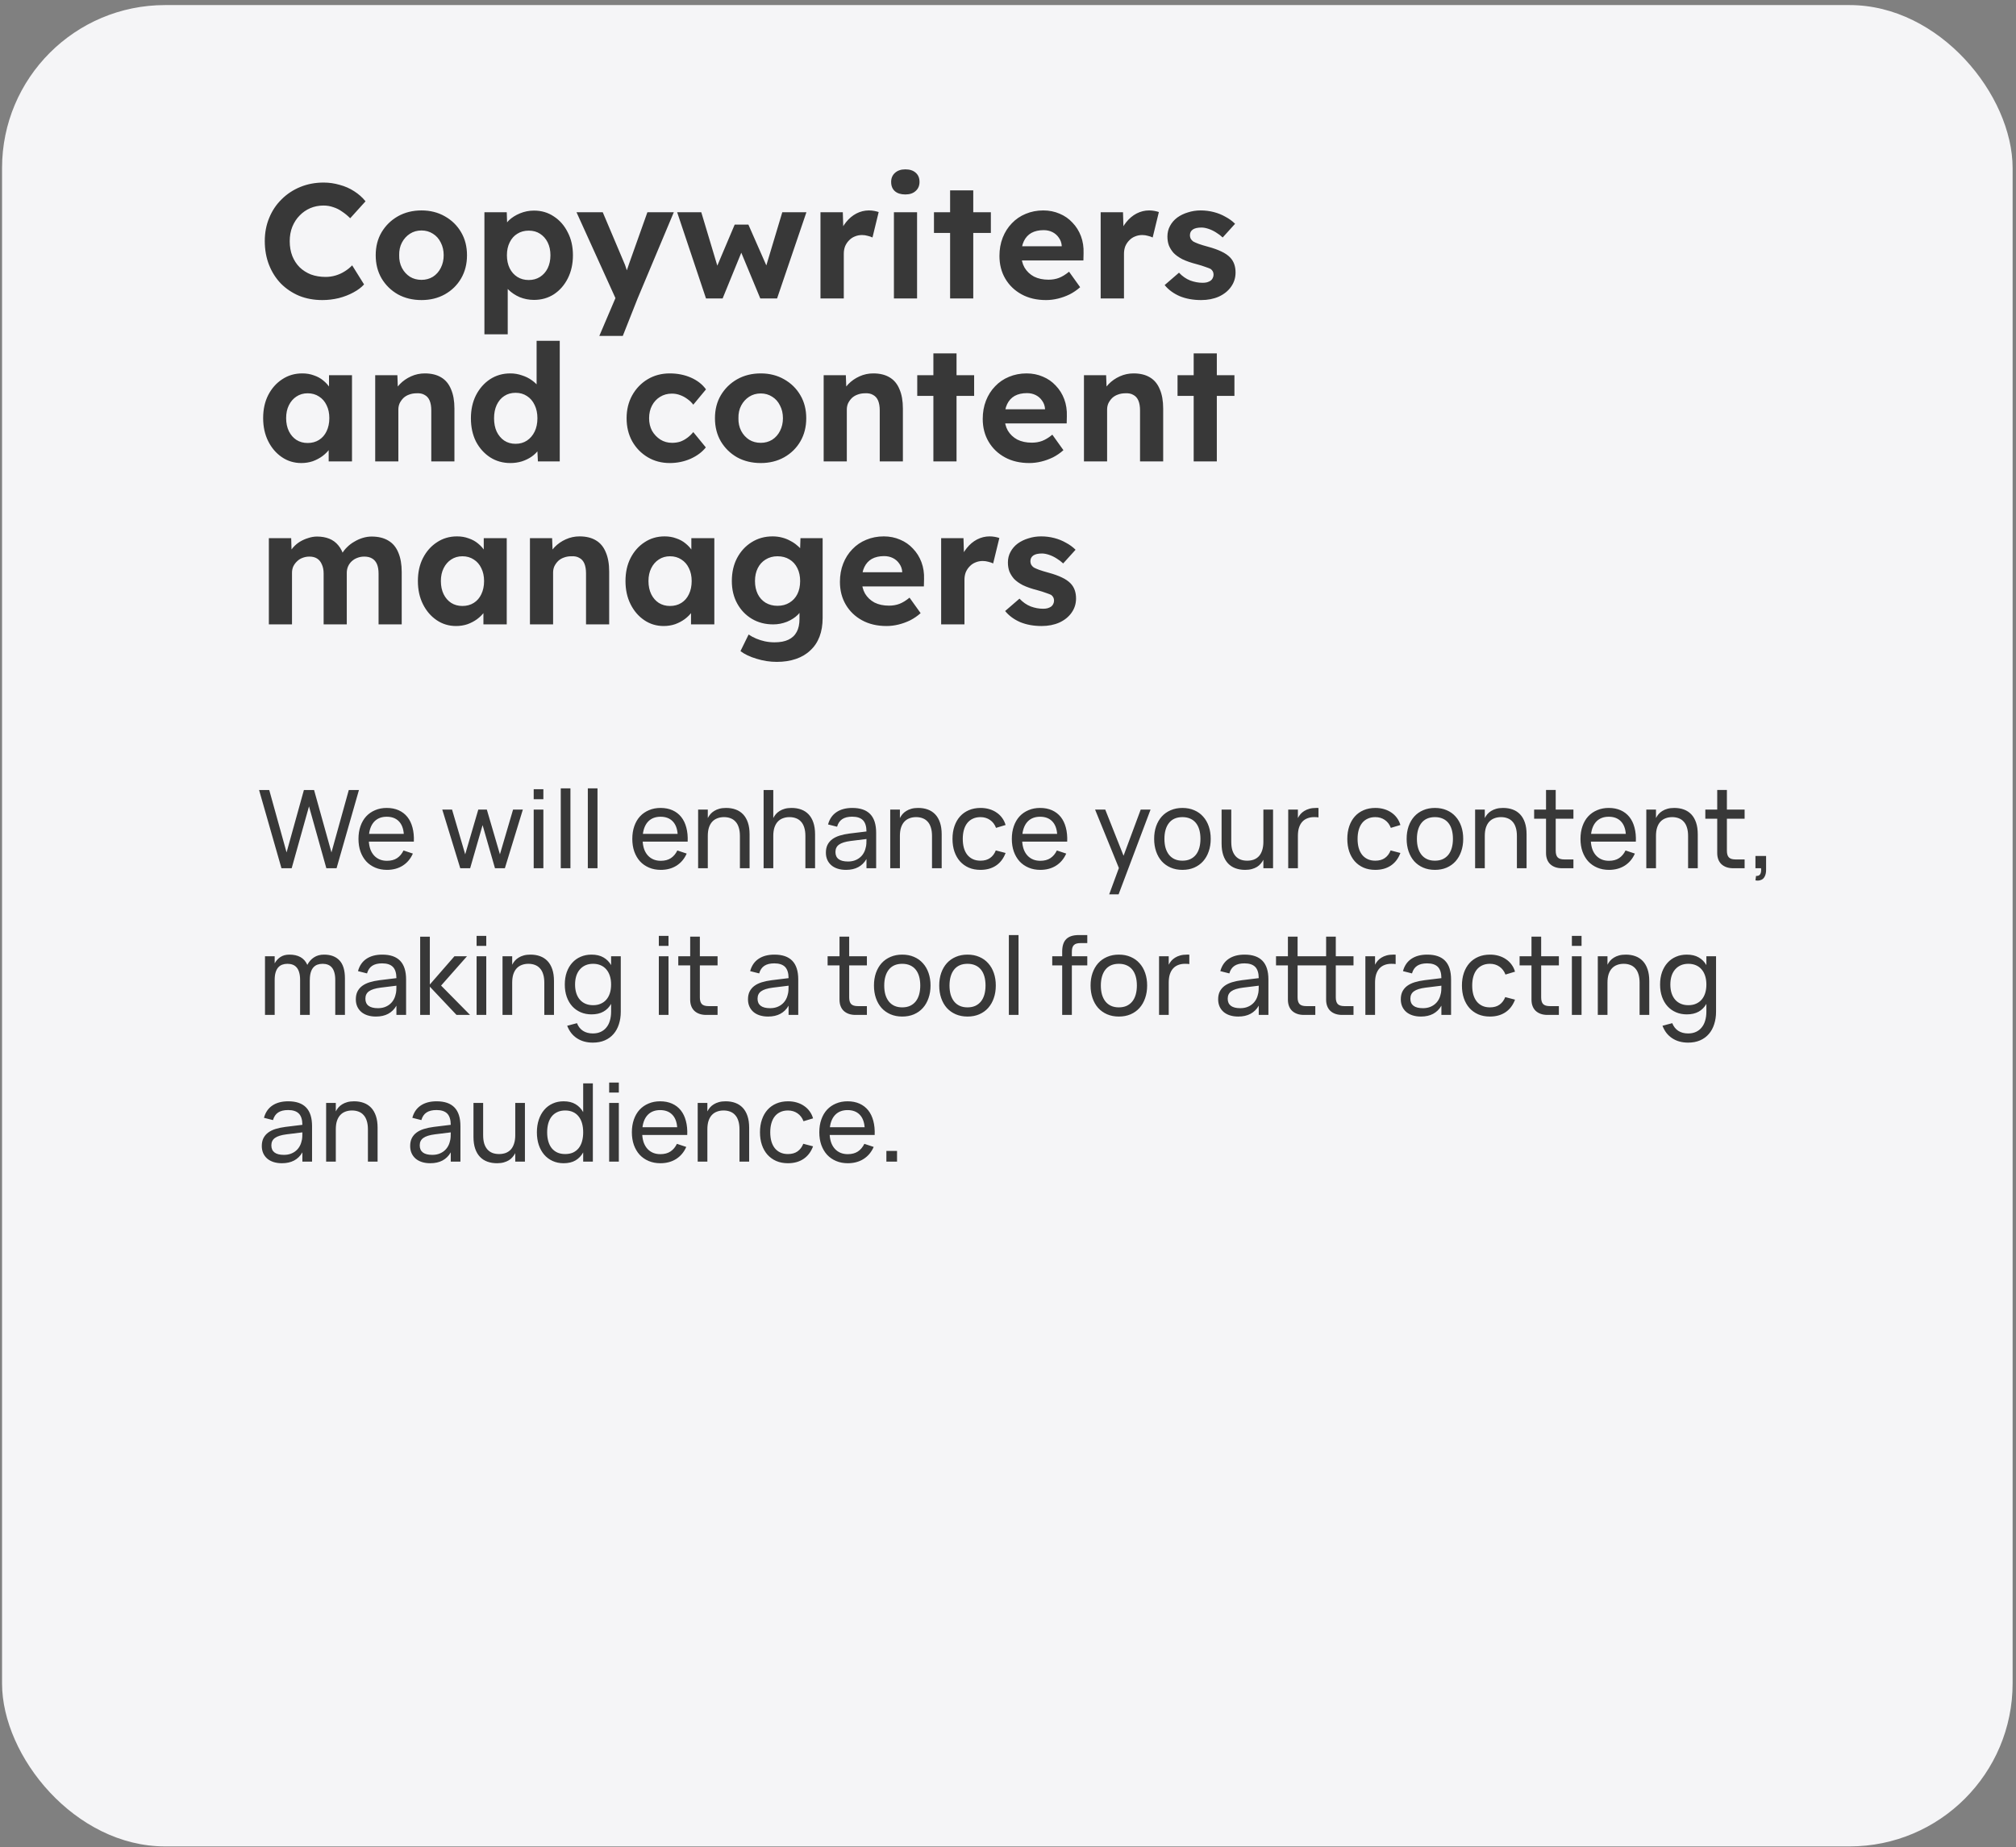
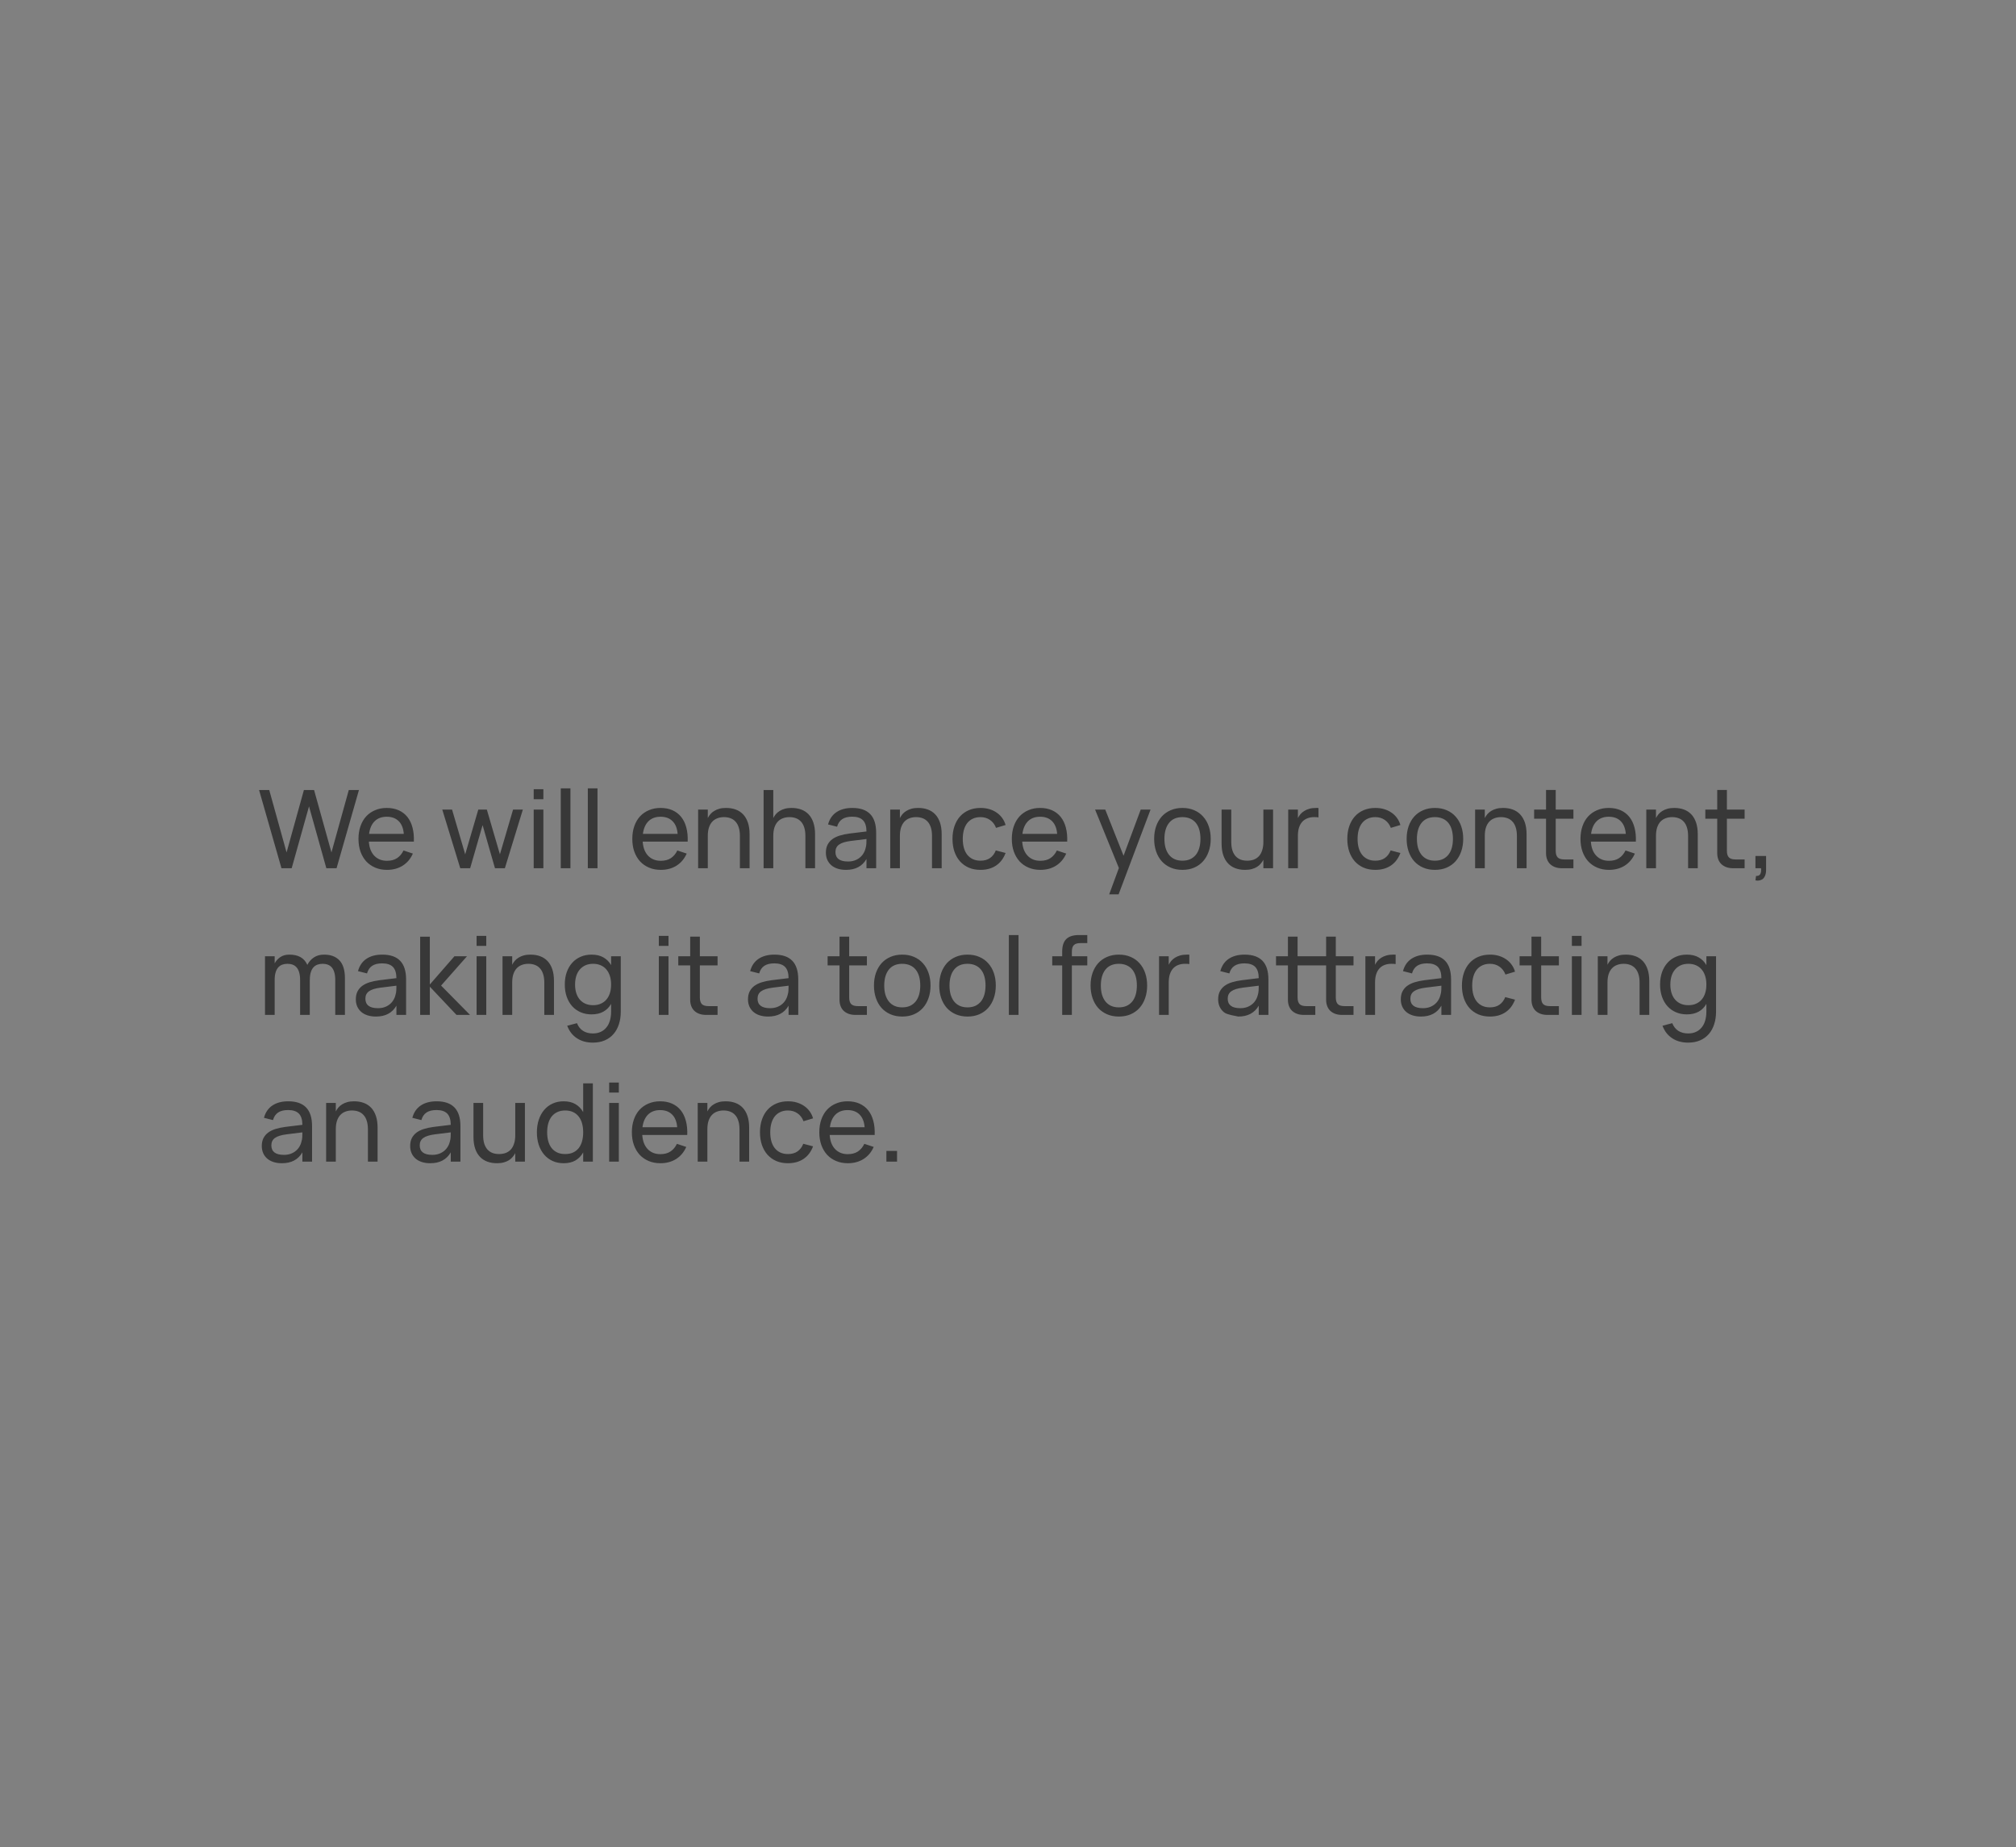
<svg xmlns="http://www.w3.org/2000/svg" width="371" height="340" viewBox="0 0 371 340" fill="none">
  <rect x="0" y="0" width="371" height="340" fill="#808080" stroke="none" />
-   <rect x="0.377" y="0.934" width="370" height="338.942" rx="30" fill="#F5F5F7" />
-   <path d="M59.317 55.234C57.777 55.234 56.357 54.974 55.057 54.454C53.777 53.914 52.657 53.164 51.697 52.204C50.757 51.224 50.027 50.074 49.507 48.754C48.987 47.414 48.727 45.954 48.727 44.374C48.727 42.834 48.997 41.414 49.537 40.114C50.077 38.794 50.837 37.654 51.817 36.694C52.797 35.714 53.947 34.954 55.267 34.414C56.587 33.874 58.017 33.604 59.557 33.604C60.557 33.604 61.537 33.744 62.497 34.024C63.477 34.284 64.367 34.674 65.167 35.194C65.987 35.714 66.687 36.334 67.267 37.054L64.447 40.174C63.967 39.694 63.467 39.284 62.947 38.944C62.447 38.584 61.907 38.314 61.327 38.134C60.767 37.934 60.167 37.834 59.527 37.834C58.667 37.834 57.857 37.994 57.097 38.314C56.357 38.634 55.707 39.084 55.147 39.664C54.587 40.224 54.137 40.914 53.797 41.734C53.477 42.534 53.317 43.424 53.317 44.404C53.317 45.404 53.477 46.314 53.797 47.134C54.117 47.934 54.567 48.624 55.147 49.204C55.727 49.764 56.417 50.204 57.217 50.524C58.037 50.824 58.937 50.974 59.917 50.974C60.557 50.974 61.177 50.884 61.777 50.704C62.377 50.524 62.927 50.274 63.427 49.954C63.947 49.634 64.407 49.264 64.807 48.844L66.997 52.354C66.517 52.894 65.867 53.384 65.047 53.824C64.247 54.264 63.347 54.614 62.347 54.874C61.347 55.114 60.337 55.234 59.317 55.234ZM77.57 55.234C75.951 55.234 74.501 54.884 73.221 54.184C71.96 53.464 70.96 52.484 70.221 51.244C69.501 50.004 69.141 48.584 69.141 46.984C69.141 45.384 69.501 43.974 70.221 42.754C70.96 41.514 71.96 40.534 73.221 39.814C74.501 39.094 75.951 38.734 77.57 38.734C79.171 38.734 80.6 39.094 81.861 39.814C83.141 40.534 84.141 41.514 84.861 42.754C85.581 43.974 85.941 45.384 85.941 46.984C85.941 48.584 85.581 50.004 84.861 51.244C84.141 52.484 83.141 53.464 81.861 54.184C80.6 54.884 79.171 55.234 77.57 55.234ZM77.57 51.514C78.35 51.514 79.05 51.324 79.671 50.944C80.29 50.544 80.77 50.004 81.111 49.324C81.471 48.624 81.65 47.844 81.65 46.984C81.65 46.104 81.471 45.324 81.111 44.644C80.77 43.944 80.29 43.404 79.671 43.024C79.05 42.624 78.35 42.424 77.57 42.424C76.77 42.424 76.061 42.624 75.441 43.024C74.82 43.424 74.331 43.964 73.971 44.644C73.611 45.324 73.441 46.104 73.46 46.984C73.441 47.844 73.611 48.624 73.971 49.324C74.331 50.004 74.82 50.544 75.441 50.944C76.061 51.324 76.77 51.514 77.57 51.514ZM89.146 61.534V39.064H93.256L93.376 42.634L92.596 42.364C92.736 41.724 93.076 41.134 93.616 40.594C94.176 40.054 94.866 39.614 95.686 39.274C96.506 38.934 97.366 38.764 98.266 38.764C99.646 38.764 100.866 39.124 101.926 39.844C103.006 40.544 103.856 41.514 104.476 42.754C105.116 43.974 105.436 45.384 105.436 46.984C105.436 48.564 105.126 49.974 104.506 51.214C103.886 52.454 103.036 53.434 101.956 54.154C100.876 54.854 99.646 55.204 98.266 55.204C97.346 55.204 96.466 55.034 95.626 54.694C94.806 54.334 94.106 53.864 93.526 53.284C92.946 52.704 92.586 52.084 92.446 51.424L93.436 51.004V61.534H89.146ZM97.306 51.544C98.086 51.544 98.776 51.354 99.376 50.974C99.976 50.594 100.446 50.064 100.786 49.384C101.126 48.684 101.296 47.884 101.296 46.984C101.296 46.084 101.126 45.294 100.786 44.614C100.446 43.934 99.976 43.404 99.376 43.024C98.796 42.644 98.106 42.454 97.306 42.454C96.506 42.454 95.806 42.644 95.206 43.024C94.606 43.384 94.136 43.914 93.796 44.614C93.456 45.294 93.286 46.084 93.286 46.984C93.286 47.884 93.456 48.684 93.796 49.384C94.136 50.064 94.606 50.594 95.206 50.974C95.806 51.354 96.506 51.544 97.306 51.544ZM110.291 61.834L113.771 53.674L113.831 56.134L106.091 39.064H110.921L114.791 48.214C114.951 48.554 115.101 48.954 115.241 49.414C115.401 49.854 115.531 50.284 115.631 50.704L114.911 51.004C115.031 50.664 115.171 50.274 115.331 49.834C115.491 49.394 115.651 48.924 115.811 48.424L119.141 39.064H124.001L117.341 54.934L114.611 61.834H110.291ZM129.924 54.934L124.614 39.064H129.054L132.294 49.864L131.634 49.774L135.204 41.344H137.724L141.444 49.804L140.724 49.864L143.964 39.064H148.404L143.004 54.934H139.914L136.164 45.904L136.644 45.964L132.984 54.934H129.924ZM150.991 54.934V39.064H155.101L155.251 44.164L154.531 43.114C154.771 42.294 155.161 41.554 155.701 40.894C156.241 40.214 156.871 39.684 157.591 39.304C158.331 38.924 159.101 38.734 159.901 38.734C160.241 38.734 160.571 38.764 160.891 38.824C161.211 38.884 161.481 38.954 161.701 39.034L160.561 43.714C160.321 43.594 160.031 43.494 159.691 43.414C159.351 43.314 159.001 43.264 158.641 43.264C158.161 43.264 157.711 43.354 157.291 43.534C156.891 43.694 156.541 43.934 156.241 44.254C155.941 44.554 155.701 44.914 155.521 45.334C155.361 45.754 155.281 46.214 155.281 46.714V54.934H150.991ZM164.506 54.934V39.064H168.766V54.934H164.506ZM166.606 35.794C165.786 35.794 165.146 35.594 164.686 35.194C164.226 34.794 163.996 34.224 163.996 33.484C163.996 32.804 164.226 32.254 164.686 31.834C165.166 31.394 165.806 31.174 166.606 31.174C167.426 31.174 168.066 31.384 168.526 31.804C168.986 32.204 169.216 32.764 169.216 33.484C169.216 34.184 168.976 34.744 168.496 35.164C168.036 35.584 167.406 35.794 166.606 35.794ZM174.846 54.934V35.044H179.106V54.934H174.846ZM171.876 42.874V39.064H182.346V42.874H171.876ZM192.506 55.234C190.786 55.234 189.286 54.884 188.006 54.184C186.726 53.484 185.726 52.524 185.006 51.304C184.286 50.084 183.926 48.684 183.926 47.104C183.926 45.884 184.126 44.764 184.526 43.744C184.926 42.724 185.486 41.844 186.206 41.104C186.926 40.344 187.776 39.764 188.756 39.364C189.756 38.944 190.836 38.734 191.996 38.734C193.076 38.734 194.076 38.934 194.996 39.334C195.916 39.714 196.706 40.264 197.366 40.984C198.046 41.684 198.566 42.514 198.926 43.474C199.286 44.434 199.446 45.484 199.406 46.624L199.376 47.944H186.626L185.936 45.334H195.866L195.386 45.874V45.214C195.346 44.674 195.166 44.184 194.846 43.744C194.546 43.304 194.156 42.964 193.676 42.724C193.196 42.484 192.656 42.364 192.056 42.364C191.176 42.364 190.426 42.534 189.806 42.874C189.206 43.214 188.746 43.714 188.426 44.374C188.106 45.034 187.946 45.834 187.946 46.774C187.946 47.734 188.146 48.564 188.546 49.264C188.966 49.964 189.546 50.514 190.286 50.914C191.046 51.294 191.936 51.484 192.956 51.484C193.656 51.484 194.296 51.374 194.876 51.154C195.456 50.934 196.076 50.554 196.736 50.014L198.776 52.864C198.196 53.384 197.556 53.824 196.856 54.184C196.156 54.524 195.436 54.784 194.696 54.964C193.956 55.144 193.226 55.234 192.506 55.234ZM202.554 54.934V39.064H206.664L206.814 44.164L206.094 43.114C206.334 42.294 206.724 41.554 207.264 40.894C207.804 40.214 208.434 39.684 209.154 39.304C209.894 38.924 210.664 38.734 211.464 38.734C211.804 38.734 212.134 38.764 212.454 38.824C212.774 38.884 213.044 38.954 213.264 39.034L212.124 43.714C211.884 43.594 211.594 43.494 211.254 43.414C210.914 43.314 210.564 43.264 210.204 43.264C209.724 43.264 209.274 43.354 208.854 43.534C208.454 43.694 208.104 43.934 207.804 44.254C207.504 44.554 207.264 44.914 207.084 45.334C206.924 45.754 206.844 46.214 206.844 46.714V54.934H202.554ZM221.048 55.234C219.568 55.234 218.248 54.994 217.088 54.514C215.948 54.014 215.028 53.334 214.328 52.474L216.968 50.194C217.588 50.854 218.278 51.334 219.038 51.634C219.798 51.914 220.558 52.054 221.318 52.054C221.618 52.054 221.888 52.024 222.128 51.964C222.388 51.884 222.608 51.784 222.788 51.664C222.968 51.524 223.098 51.364 223.178 51.184C223.278 50.984 223.328 50.774 223.328 50.554C223.328 50.114 223.148 49.764 222.788 49.504C222.588 49.404 222.278 49.284 221.858 49.144C221.438 48.984 220.898 48.814 220.238 48.634C219.218 48.374 218.348 48.074 217.628 47.734C216.928 47.374 216.368 46.974 215.948 46.534C215.588 46.114 215.308 45.664 215.108 45.184C214.928 44.684 214.838 44.134 214.838 43.534C214.838 42.814 214.998 42.164 215.318 41.584C215.638 40.984 216.078 40.474 216.638 40.054C217.218 39.634 217.878 39.314 218.618 39.094C219.358 38.854 220.138 38.734 220.958 38.734C221.778 38.734 222.578 38.834 223.358 39.034C224.138 39.234 224.858 39.524 225.518 39.904C226.198 40.264 226.788 40.694 227.288 41.194L225.008 43.714C224.648 43.374 224.238 43.064 223.778 42.784C223.338 42.504 222.878 42.284 222.398 42.124C221.918 41.964 221.488 41.884 221.108 41.884C220.768 41.884 220.458 41.914 220.178 41.974C219.918 42.034 219.698 42.124 219.518 42.244C219.338 42.364 219.198 42.524 219.098 42.724C219.018 42.904 218.978 43.104 218.978 43.324C218.978 43.544 219.028 43.754 219.128 43.954C219.248 44.154 219.408 44.324 219.608 44.464C219.828 44.584 220.148 44.724 220.568 44.884C221.008 45.044 221.598 45.224 222.338 45.424C223.298 45.684 224.108 45.974 224.768 46.294C225.448 46.614 225.988 46.984 226.388 47.404C226.728 47.764 226.978 48.174 227.138 48.634C227.298 49.094 227.378 49.604 227.378 50.164C227.378 51.144 227.098 52.024 226.538 52.804C225.998 53.564 225.248 54.164 224.288 54.604C223.328 55.024 222.248 55.234 221.048 55.234ZM55.447 85.234C54.127 85.234 52.937 84.874 51.877 84.154C50.817 83.434 49.977 82.454 49.357 81.214C48.737 79.974 48.427 78.554 48.427 76.954C48.427 75.354 48.737 73.944 49.357 72.724C49.997 71.484 50.857 70.514 51.937 69.814C53.017 69.094 54.247 68.734 55.627 68.734C56.407 68.734 57.117 68.854 57.757 69.094C58.417 69.314 58.987 69.624 59.467 70.024C59.967 70.424 60.387 70.884 60.727 71.404C61.067 71.924 61.307 72.484 61.447 73.084L60.547 72.934V69.064H64.777V84.934H60.487V81.124L61.447 81.034C61.287 81.594 61.027 82.124 60.667 82.624C60.307 83.124 59.857 83.574 59.317 83.974C58.797 84.354 58.207 84.664 57.547 84.904C56.887 85.124 56.187 85.234 55.447 85.234ZM56.617 81.544C57.417 81.544 58.117 81.354 58.717 80.974C59.317 80.594 59.777 80.064 60.097 79.384C60.437 78.684 60.607 77.874 60.607 76.954C60.607 76.054 60.437 75.264 60.097 74.584C59.777 73.904 59.317 73.374 58.717 72.994C58.117 72.594 57.417 72.394 56.617 72.394C55.837 72.394 55.147 72.594 54.547 72.994C53.967 73.374 53.507 73.904 53.167 74.584C52.827 75.264 52.657 76.054 52.657 76.954C52.657 77.874 52.827 78.684 53.167 79.384C53.507 80.064 53.967 80.594 54.547 80.974C55.147 81.354 55.837 81.544 56.617 81.544ZM69.048 84.934V69.064H73.128L73.248 72.304L72.408 72.664C72.628 71.944 73.018 71.294 73.578 70.714C74.158 70.114 74.848 69.634 75.648 69.274C76.448 68.914 77.288 68.734 78.168 68.734C79.368 68.734 80.368 68.974 81.168 69.454C81.988 69.934 82.598 70.664 82.998 71.644C83.418 72.604 83.628 73.794 83.628 75.214V84.934H79.368V75.544C79.368 74.824 79.268 74.224 79.068 73.744C78.868 73.264 78.558 72.914 78.138 72.694C77.738 72.454 77.238 72.354 76.638 72.394C76.158 72.394 75.708 72.474 75.288 72.634C74.888 72.774 74.538 72.984 74.238 73.264C73.958 73.544 73.728 73.864 73.548 74.224C73.388 74.584 73.308 74.974 73.308 75.394V84.934H71.208C70.748 84.934 70.338 84.934 69.978 84.934C69.618 84.934 69.308 84.934 69.048 84.934ZM93.92 85.234C92.54 85.234 91.3 84.884 90.2 84.184C89.1 83.464 88.23 82.494 87.59 81.274C86.97 80.034 86.66 78.604 86.66 76.984C86.66 75.404 86.97 73.994 87.59 72.754C88.23 71.514 89.09 70.534 90.17 69.814C91.27 69.094 92.52 68.734 93.92 68.734C94.66 68.734 95.37 68.854 96.05 69.094C96.75 69.314 97.37 69.624 97.91 70.024C98.47 70.424 98.92 70.874 99.26 71.374C99.6 71.854 99.79 72.364 99.83 72.904L98.75 73.084V62.734H103.01V84.934H98.99L98.81 81.274L99.65 81.364C99.61 81.864 99.43 82.344 99.11 82.804C98.79 83.264 98.36 83.684 97.82 84.064C97.3 84.424 96.7 84.714 96.02 84.934C95.36 85.134 94.66 85.234 93.92 85.234ZM94.88 81.694C95.68 81.694 96.38 81.494 96.98 81.094C97.58 80.694 98.05 80.144 98.39 79.444C98.73 78.744 98.9 77.924 98.9 76.984C98.9 76.064 98.73 75.254 98.39 74.554C98.05 73.834 97.58 73.284 96.98 72.904C96.38 72.504 95.68 72.304 94.88 72.304C94.08 72.304 93.38 72.504 92.78 72.904C92.2 73.284 91.74 73.834 91.4 74.554C91.08 75.254 90.92 76.064 90.92 76.984C90.92 77.924 91.08 78.744 91.4 79.444C91.74 80.144 92.2 80.694 92.78 81.094C93.38 81.494 94.08 81.694 94.88 81.694ZM123.262 85.234C121.742 85.234 120.382 84.874 119.182 84.154C117.982 83.434 117.032 82.454 116.332 81.214C115.652 79.974 115.312 78.564 115.312 76.984C115.312 75.424 115.652 74.024 116.332 72.784C117.032 71.524 117.982 70.534 119.182 69.814C120.382 69.094 121.742 68.734 123.262 68.734C124.682 68.734 125.982 68.994 127.162 69.514C128.342 70.034 129.262 70.754 129.922 71.674L127.582 74.494C127.302 74.114 126.952 73.774 126.532 73.474C126.112 73.154 125.652 72.904 125.152 72.724C124.672 72.544 124.172 72.454 123.652 72.454C122.832 72.454 122.102 72.654 121.462 73.054C120.842 73.434 120.352 73.964 119.992 74.644C119.632 75.324 119.452 76.104 119.452 76.984C119.452 77.844 119.632 78.614 119.992 79.294C120.372 79.954 120.882 80.494 121.522 80.914C122.162 81.314 122.882 81.514 123.682 81.514C124.202 81.514 124.692 81.444 125.152 81.304C125.612 81.144 126.042 80.914 126.442 80.614C126.862 80.314 127.242 79.954 127.582 79.534L129.892 82.354C129.212 83.214 128.272 83.914 127.072 84.454C125.872 84.974 124.602 85.234 123.262 85.234ZM140.002 85.234C138.382 85.234 136.932 84.884 135.652 84.184C134.392 83.464 133.392 82.484 132.652 81.244C131.932 80.004 131.572 78.584 131.572 76.984C131.572 75.384 131.932 73.974 132.652 72.754C133.392 71.514 134.392 70.534 135.652 69.814C136.932 69.094 138.382 68.734 140.002 68.734C141.602 68.734 143.032 69.094 144.292 69.814C145.572 70.534 146.572 71.514 147.292 72.754C148.012 73.974 148.372 75.384 148.372 76.984C148.372 78.584 148.012 80.004 147.292 81.244C146.572 82.484 145.572 83.464 144.292 84.184C143.032 84.884 141.602 85.234 140.002 85.234ZM140.002 81.514C140.782 81.514 141.482 81.324 142.102 80.944C142.722 80.544 143.202 80.004 143.542 79.324C143.902 78.624 144.082 77.844 144.082 76.984C144.082 76.104 143.902 75.324 143.542 74.644C143.202 73.944 142.722 73.404 142.102 73.024C141.482 72.624 140.782 72.424 140.002 72.424C139.202 72.424 138.492 72.624 137.872 73.024C137.252 73.424 136.762 73.964 136.402 74.644C136.042 75.324 135.872 76.104 135.892 76.984C135.872 77.844 136.042 78.624 136.402 79.324C136.762 80.004 137.252 80.544 137.872 80.944C138.492 81.324 139.202 81.514 140.002 81.514ZM151.577 84.934V69.064H155.657L155.777 72.304L154.937 72.664C155.157 71.944 155.547 71.294 156.107 70.714C156.687 70.114 157.377 69.634 158.177 69.274C158.977 68.914 159.817 68.734 160.697 68.734C161.897 68.734 162.897 68.974 163.697 69.454C164.517 69.934 165.127 70.664 165.527 71.644C165.947 72.604 166.157 73.794 166.157 75.214V84.934H161.897V75.544C161.897 74.824 161.797 74.224 161.597 73.744C161.397 73.264 161.087 72.914 160.667 72.694C160.267 72.454 159.767 72.354 159.167 72.394C158.687 72.394 158.237 72.474 157.817 72.634C157.417 72.774 157.067 72.984 156.767 73.264C156.487 73.544 156.257 73.864 156.077 74.224C155.917 74.584 155.837 74.974 155.837 75.394V84.934H153.737C153.277 84.934 152.867 84.934 152.507 84.934C152.147 84.934 151.837 84.934 151.577 84.934ZM171.769 84.934V65.044H176.029V84.934H171.769ZM168.799 72.874V69.064H179.269V72.874H168.799ZM189.43 85.234C187.71 85.234 186.21 84.884 184.93 84.184C183.65 83.484 182.65 82.524 181.93 81.304C181.21 80.084 180.85 78.684 180.85 77.104C180.85 75.884 181.05 74.764 181.45 73.744C181.85 72.724 182.41 71.844 183.13 71.104C183.85 70.344 184.7 69.764 185.68 69.364C186.68 68.944 187.76 68.734 188.92 68.734C190 68.734 191 68.934 191.92 69.334C192.84 69.714 193.63 70.264 194.29 70.984C194.97 71.684 195.49 72.514 195.85 73.474C196.21 74.434 196.37 75.484 196.33 76.624L196.3 77.944H183.55L182.86 75.334H192.79L192.31 75.874V75.214C192.27 74.674 192.09 74.184 191.77 73.744C191.47 73.304 191.08 72.964 190.6 72.724C190.12 72.484 189.58 72.364 188.98 72.364C188.1 72.364 187.35 72.534 186.73 72.874C186.13 73.214 185.67 73.714 185.35 74.374C185.03 75.034 184.87 75.834 184.87 76.774C184.87 77.734 185.07 78.564 185.47 79.264C185.89 79.964 186.47 80.514 187.21 80.914C187.97 81.294 188.86 81.484 189.88 81.484C190.58 81.484 191.22 81.374 191.8 81.154C192.38 80.934 193 80.554 193.66 80.014L195.7 82.864C195.12 83.384 194.48 83.824 193.78 84.184C193.08 84.524 192.36 84.784 191.62 84.964C190.88 85.144 190.15 85.234 189.43 85.234ZM199.478 84.934V69.064H203.558L203.678 72.304L202.838 72.664C203.058 71.944 203.448 71.294 204.008 70.714C204.588 70.114 205.278 69.634 206.078 69.274C206.878 68.914 207.718 68.734 208.598 68.734C209.798 68.734 210.798 68.974 211.598 69.454C212.418 69.934 213.028 70.664 213.428 71.644C213.848 72.604 214.058 73.794 214.058 75.214V84.934H209.798V75.544C209.798 74.824 209.698 74.224 209.498 73.744C209.298 73.264 208.988 72.914 208.568 72.694C208.168 72.454 207.668 72.354 207.068 72.394C206.588 72.394 206.138 72.474 205.718 72.634C205.318 72.774 204.968 72.984 204.668 73.264C204.388 73.544 204.158 73.864 203.978 74.224C203.818 74.584 203.738 74.974 203.738 75.394V84.934H201.638C201.178 84.934 200.768 84.934 200.408 84.934C200.048 84.934 199.738 84.934 199.478 84.934ZM219.67 84.934V65.044H223.93V84.934H219.67ZM216.7 72.874V69.064H227.17V72.874H216.7ZM49.477 114.934V99.064H53.587L53.677 102.094L53.047 102.214C53.267 101.694 53.557 101.224 53.917 100.804C54.277 100.384 54.697 100.024 55.177 99.724C55.677 99.424 56.197 99.194 56.737 99.034C57.277 98.854 57.817 98.764 58.357 98.764C59.177 98.764 59.917 98.894 60.577 99.154C61.237 99.414 61.797 99.824 62.257 100.384C62.717 100.924 63.077 101.644 63.337 102.544L62.677 102.484L62.887 102.004C63.147 101.524 63.477 101.094 63.877 100.714C64.277 100.314 64.727 99.974 65.227 99.694C65.727 99.394 66.247 99.164 66.787 99.004C67.327 98.844 67.857 98.764 68.377 98.764C69.617 98.764 70.647 99.014 71.467 99.514C72.287 99.994 72.897 100.724 73.297 101.704C73.717 102.684 73.927 103.884 73.927 105.304V114.934H69.667V105.604C69.667 104.884 69.567 104.294 69.367 103.834C69.167 103.374 68.877 103.034 68.497 102.814C68.117 102.574 67.627 102.454 67.027 102.454C66.567 102.454 66.137 102.534 65.737 102.694C65.357 102.834 65.017 103.044 64.717 103.324C64.437 103.584 64.217 103.894 64.057 104.254C63.897 104.614 63.817 105.014 63.817 105.454V114.934H59.557V105.574C59.557 104.914 59.447 104.354 59.227 103.894C59.027 103.414 58.737 103.054 58.357 102.814C57.977 102.574 57.507 102.454 56.947 102.454C56.487 102.454 56.057 102.534 55.657 102.694C55.277 102.834 54.947 103.044 54.667 103.324C54.387 103.584 54.157 103.894 53.977 104.254C53.817 104.614 53.737 105.004 53.737 105.424V114.934H49.477ZM83.924 115.234C82.603 115.234 81.413 114.874 80.353 114.154C79.293 113.434 78.454 112.454 77.834 111.214C77.213 109.974 76.903 108.554 76.903 106.954C76.903 105.354 77.213 103.944 77.834 102.724C78.474 101.484 79.334 100.514 80.413 99.814C81.493 99.094 82.724 98.734 84.103 98.734C84.883 98.734 85.594 98.854 86.234 99.094C86.894 99.314 87.463 99.624 87.944 100.024C88.444 100.424 88.864 100.884 89.204 101.404C89.543 101.924 89.784 102.484 89.924 103.084L89.023 102.934V99.064H93.254V114.934H88.963V111.124L89.924 111.034C89.763 111.594 89.504 112.124 89.144 112.624C88.784 113.124 88.334 113.574 87.793 113.974C87.273 114.354 86.683 114.664 86.023 114.904C85.364 115.124 84.663 115.234 83.924 115.234ZM85.094 111.544C85.894 111.544 86.594 111.354 87.194 110.974C87.793 110.594 88.254 110.064 88.573 109.384C88.913 108.684 89.084 107.874 89.084 106.954C89.084 106.054 88.913 105.264 88.573 104.584C88.254 103.904 87.793 103.374 87.194 102.994C86.594 102.594 85.894 102.394 85.094 102.394C84.314 102.394 83.624 102.594 83.023 102.994C82.444 103.374 81.984 103.904 81.644 104.584C81.303 105.264 81.133 106.054 81.133 106.954C81.133 107.874 81.303 108.684 81.644 109.384C81.984 110.064 82.444 110.594 83.023 110.974C83.624 111.354 84.314 111.544 85.094 111.544ZM97.525 114.934V99.064H101.605L101.725 102.304L100.885 102.664C101.105 101.944 101.495 101.294 102.055 100.714C102.635 100.114 103.325 99.634 104.125 99.274C104.925 98.914 105.765 98.734 106.645 98.734C107.845 98.734 108.845 98.974 109.645 99.454C110.465 99.934 111.075 100.664 111.475 101.644C111.895 102.604 112.105 103.794 112.105 105.214V114.934H107.845V105.544C107.845 104.824 107.745 104.224 107.545 103.744C107.345 103.264 107.035 102.914 106.615 102.694C106.215 102.454 105.715 102.354 105.115 102.394C104.635 102.394 104.185 102.474 103.765 102.634C103.365 102.774 103.015 102.984 102.715 103.264C102.435 103.544 102.205 103.864 102.025 104.224C101.865 104.584 101.785 104.974 101.785 105.394V114.934H99.684C99.225 114.934 98.814 114.934 98.454 114.934C98.094 114.934 97.784 114.934 97.525 114.934ZM122.127 115.234C120.807 115.234 119.617 114.874 118.557 114.154C117.497 113.434 116.657 112.454 116.037 111.214C115.417 109.974 115.107 108.554 115.107 106.954C115.107 105.354 115.417 103.944 116.037 102.724C116.677 101.484 117.537 100.514 118.617 99.814C119.697 99.094 120.927 98.734 122.307 98.734C123.087 98.734 123.797 98.854 124.437 99.094C125.097 99.314 125.667 99.624 126.147 100.024C126.647 100.424 127.067 100.884 127.407 101.404C127.747 101.924 127.987 102.484 128.127 103.084L127.227 102.934V99.064H131.457V114.934H127.167V111.124L128.127 111.034C127.967 111.594 127.707 112.124 127.347 112.624C126.987 113.124 126.537 113.574 125.997 113.974C125.477 114.354 124.887 114.664 124.227 114.904C123.567 115.124 122.867 115.234 122.127 115.234ZM123.297 111.544C124.097 111.544 124.797 111.354 125.397 110.974C125.997 110.594 126.457 110.064 126.777 109.384C127.117 108.684 127.287 107.874 127.287 106.954C127.287 106.054 127.117 105.264 126.777 104.584C126.457 103.904 125.997 103.374 125.397 102.994C124.797 102.594 124.097 102.394 123.297 102.394C122.517 102.394 121.827 102.594 121.227 102.994C120.647 103.374 120.187 103.904 119.847 104.584C119.507 105.264 119.337 106.054 119.337 106.954C119.337 107.874 119.507 108.684 119.847 109.384C120.187 110.064 120.647 110.594 121.227 110.974C121.827 111.354 122.517 111.544 123.297 111.544ZM142.958 121.834C141.698 121.834 140.458 121.644 139.238 121.264C138.018 120.904 137.028 120.434 136.268 119.854L137.768 116.794C138.168 117.074 138.628 117.324 139.148 117.544C139.668 117.764 140.208 117.934 140.768 118.054C141.348 118.174 141.938 118.234 142.538 118.234C143.578 118.234 144.428 118.074 145.088 117.754C145.768 117.434 146.278 116.954 146.618 116.314C146.958 115.694 147.128 114.894 147.128 113.914V111.154L147.848 111.304C147.728 111.964 147.398 112.574 146.858 113.134C146.318 113.674 145.638 114.114 144.818 114.454C143.998 114.774 143.158 114.934 142.298 114.934C140.818 114.934 139.508 114.594 138.368 113.914C137.228 113.234 136.328 112.294 135.668 111.094C135.008 109.894 134.678 108.514 134.678 106.954C134.678 105.354 134.998 103.944 135.638 102.724C136.298 101.484 137.188 100.514 138.308 99.814C139.448 99.094 140.738 98.734 142.178 98.734C142.778 98.734 143.348 98.804 143.888 98.944C144.448 99.084 144.958 99.284 145.418 99.544C145.898 99.784 146.318 100.064 146.678 100.384C147.058 100.684 147.368 101.014 147.608 101.374C147.848 101.734 147.998 102.094 148.058 102.454L147.188 102.694L147.308 99.064H151.388V113.734C151.388 115.034 151.198 116.184 150.818 117.184C150.438 118.184 149.878 119.024 149.138 119.704C148.418 120.404 147.528 120.934 146.468 121.294C145.428 121.654 144.258 121.834 142.958 121.834ZM143.078 111.514C143.918 111.514 144.648 111.324 145.268 110.944C145.908 110.564 146.398 110.034 146.738 109.354C147.078 108.674 147.248 107.874 147.248 106.954C147.248 106.054 147.078 105.264 146.738 104.584C146.398 103.884 145.908 103.344 145.268 102.964C144.648 102.584 143.918 102.394 143.078 102.394C142.258 102.394 141.528 102.594 140.888 102.994C140.268 103.374 139.788 103.904 139.448 104.584C139.108 105.264 138.938 106.054 138.938 106.954C138.938 107.854 139.108 108.654 139.448 109.354C139.788 110.034 140.268 110.564 140.888 110.944C141.528 111.324 142.258 111.514 143.078 111.514ZM163.15 115.234C161.43 115.234 159.93 114.884 158.65 114.184C157.37 113.484 156.37 112.524 155.65 111.304C154.93 110.084 154.57 108.684 154.57 107.104C154.57 105.884 154.77 104.764 155.17 103.744C155.57 102.724 156.13 101.844 156.85 101.104C157.57 100.344 158.42 99.764 159.4 99.364C160.4 98.944 161.48 98.734 162.64 98.734C163.72 98.734 164.72 98.934 165.64 99.334C166.56 99.714 167.35 100.264 168.01 100.984C168.69 101.684 169.21 102.514 169.57 103.474C169.93 104.434 170.09 105.484 170.05 106.624L170.02 107.944H157.27L156.58 105.334H166.51L166.03 105.874V105.214C165.99 104.674 165.81 104.184 165.49 103.744C165.19 103.304 164.8 102.964 164.32 102.724C163.84 102.484 163.3 102.364 162.7 102.364C161.82 102.364 161.07 102.534 160.45 102.874C159.85 103.214 159.39 103.714 159.07 104.374C158.75 105.034 158.59 105.834 158.59 106.774C158.59 107.734 158.79 108.564 159.19 109.264C159.61 109.964 160.19 110.514 160.93 110.914C161.69 111.294 162.58 111.484 163.6 111.484C164.3 111.484 164.94 111.374 165.52 111.154C166.1 110.934 166.72 110.554 167.38 110.014L169.42 112.864C168.84 113.384 168.2 113.824 167.5 114.184C166.8 114.524 166.08 114.784 165.34 114.964C164.6 115.144 163.87 115.234 163.15 115.234ZM173.198 114.934V99.064H177.308L177.458 104.164L176.738 103.114C176.978 102.294 177.368 101.554 177.908 100.894C178.448 100.214 179.078 99.684 179.798 99.304C180.538 98.924 181.308 98.734 182.108 98.734C182.448 98.734 182.778 98.764 183.098 98.824C183.418 98.884 183.688 98.954 183.908 99.034L182.768 103.714C182.528 103.594 182.238 103.494 181.898 103.414C181.558 103.314 181.208 103.264 180.848 103.264C180.368 103.264 179.918 103.354 179.498 103.534C179.098 103.694 178.748 103.934 178.448 104.254C178.148 104.554 177.908 104.914 177.728 105.334C177.568 105.754 177.488 106.214 177.488 106.714V114.934H173.198ZM191.693 115.234C190.213 115.234 188.893 114.994 187.733 114.514C186.593 114.014 185.673 113.334 184.973 112.474L187.613 110.194C188.233 110.854 188.923 111.334 189.683 111.634C190.443 111.914 191.203 112.054 191.963 112.054C192.263 112.054 192.533 112.024 192.773 111.964C193.033 111.884 193.253 111.784 193.433 111.664C193.613 111.524 193.743 111.364 193.823 111.184C193.923 110.984 193.973 110.774 193.973 110.554C193.973 110.114 193.793 109.764 193.433 109.504C193.233 109.404 192.923 109.284 192.503 109.144C192.083 108.984 191.543 108.814 190.883 108.634C189.863 108.374 188.993 108.074 188.273 107.734C187.573 107.374 187.013 106.974 186.593 106.534C186.233 106.114 185.953 105.664 185.753 105.184C185.573 104.684 185.483 104.134 185.483 103.534C185.483 102.814 185.643 102.164 185.963 101.584C186.283 100.984 186.723 100.474 187.283 100.054C187.863 99.634 188.523 99.314 189.263 99.094C190.003 98.854 190.783 98.734 191.603 98.734C192.423 98.734 193.223 98.834 194.003 99.034C194.783 99.234 195.503 99.524 196.163 99.904C196.843 100.264 197.433 100.694 197.933 101.194L195.653 103.714C195.293 103.374 194.883 103.064 194.423 102.784C193.983 102.504 193.523 102.284 193.043 102.124C192.563 101.964 192.133 101.884 191.753 101.884C191.413 101.884 191.103 101.914 190.823 101.974C190.563 102.034 190.343 102.124 190.163 102.244C189.983 102.364 189.843 102.524 189.743 102.724C189.663 102.904 189.623 103.104 189.623 103.324C189.623 103.544 189.673 103.754 189.773 103.954C189.893 104.154 190.053 104.324 190.253 104.464C190.473 104.584 190.793 104.724 191.213 104.884C191.653 105.044 192.243 105.224 192.983 105.424C193.943 105.684 194.753 105.974 195.413 106.294C196.093 106.614 196.633 106.984 197.033 107.404C197.373 107.764 197.623 108.174 197.783 108.634C197.943 109.094 198.023 109.604 198.023 110.164C198.023 111.144 197.743 112.024 197.183 112.804C196.643 113.564 195.893 114.164 194.933 114.604C193.973 115.024 192.893 115.234 191.693 115.234Z" fill="#383838" />
-   <path d="M51.797 159.82L47.677 145.42H49.547L52.737 156.91L55.927 145.42H57.797L60.997 156.91L64.187 145.42H66.057L61.937 159.82H60.057L56.867 148.43L53.677 159.82H51.797ZM71.21 158.45C71.957 158.45 72.577 158.287 73.07 157.96C73.563 157.634 73.96 157.164 74.26 156.55L75.98 157.12C75.553 158.087 74.927 158.83 74.1 159.35C73.28 159.864 72.317 160.12 71.21 160.12C70.423 160.12 69.707 159.984 69.06 159.71C68.413 159.437 67.86 159.054 67.4 158.56C66.947 158.06 66.593 157.46 66.34 156.76C66.093 156.06 65.97 155.28 65.97 154.42C65.97 153.554 66.093 152.77 66.34 152.07C66.587 151.364 66.937 150.764 67.39 150.27C67.85 149.777 68.4 149.397 69.04 149.13C69.68 148.857 70.39 148.72 71.17 148.72C71.997 148.72 72.73 148.864 73.37 149.15C74.01 149.437 74.543 149.847 74.97 150.38C75.397 150.914 75.71 151.564 75.91 152.33C76.117 153.097 76.2 153.96 76.16 154.92H67.88C67.92 155.48 68.023 155.98 68.19 156.42C68.363 156.854 68.593 157.22 68.88 157.52C69.167 157.82 69.503 158.05 69.89 158.21C70.283 158.37 70.723 158.45 71.21 158.45ZM74.31 153.49C74.23 152.477 73.92 151.7 73.38 151.16C72.84 150.614 72.103 150.34 71.17 150.34C70.25 150.34 69.51 150.614 68.95 151.16C68.397 151.707 68.053 152.484 67.92 153.49H74.31ZM88.81 151.88L86.52 159.82H84.7L81.39 149.02H83.19L85.61 157.26L88.02 149.02H89.59L92 157.26L94.42 149.02H96.22L92.91 159.82H91.09L88.81 151.88ZM98.215 147.11V145.27H99.995V147.11H98.215ZM98.215 159.82V149.02H99.995V159.82H98.215ZM103.196 159.82V145.12H104.976V159.82H103.196ZM108.176 159.82V145.12H109.956V159.82H108.176ZM121.601 158.45C122.347 158.45 122.967 158.287 123.461 157.96C123.954 157.634 124.351 157.164 124.651 156.55L126.371 157.12C125.944 158.087 125.317 158.83 124.491 159.35C123.671 159.864 122.707 160.12 121.601 160.12C120.814 160.12 120.097 159.984 119.451 159.71C118.804 159.437 118.251 159.054 117.791 158.56C117.337 158.06 116.984 157.46 116.731 156.76C116.484 156.06 116.361 155.28 116.361 154.42C116.361 153.554 116.484 152.77 116.731 152.07C116.977 151.364 117.327 150.764 117.781 150.27C118.241 149.777 118.791 149.397 119.431 149.13C120.071 148.857 120.781 148.72 121.561 148.72C122.387 148.72 123.121 148.864 123.761 149.15C124.401 149.437 124.934 149.847 125.361 150.38C125.787 150.914 126.101 151.564 126.301 152.33C126.507 153.097 126.591 153.96 126.551 154.92H118.271C118.311 155.48 118.414 155.98 118.581 156.42C118.754 156.854 118.984 157.22 119.271 157.52C119.557 157.82 119.894 158.05 120.281 158.21C120.674 158.37 121.114 158.45 121.601 158.45ZM124.701 153.49C124.621 152.477 124.311 151.7 123.771 151.16C123.231 150.614 122.494 150.34 121.561 150.34C120.641 150.34 119.901 150.614 119.341 151.16C118.787 151.707 118.444 152.484 118.311 153.49H124.701ZM136.164 153.88C136.164 153.28 136.094 152.764 135.954 152.33C135.821 151.89 135.624 151.53 135.364 151.25C135.111 150.964 134.804 150.754 134.444 150.62C134.084 150.48 133.681 150.41 133.234 150.41C132.794 150.41 132.391 150.48 132.024 150.62C131.657 150.754 131.341 150.964 131.074 151.25C130.814 151.53 130.611 151.89 130.464 152.33C130.324 152.764 130.254 153.28 130.254 153.88V159.82H128.474V149.02H130.254V150.58C130.381 150.334 130.537 150.097 130.724 149.87C130.917 149.644 131.151 149.447 131.424 149.28C131.697 149.107 132.014 148.97 132.374 148.87C132.734 148.77 133.147 148.72 133.614 148.72C134.267 148.72 134.857 148.817 135.384 149.01C135.917 149.204 136.374 149.5 136.754 149.9C137.134 150.3 137.427 150.807 137.634 151.42C137.841 152.027 137.944 152.747 137.944 153.58V159.82H136.164V153.88ZM148.215 153.88C148.215 153.28 148.145 152.764 148.005 152.33C147.871 151.89 147.675 151.53 147.415 151.25C147.161 150.964 146.855 150.754 146.495 150.62C146.135 150.48 145.731 150.41 145.285 150.41C144.845 150.41 144.441 150.48 144.075 150.62C143.708 150.754 143.391 150.964 143.125 151.25C142.865 151.53 142.661 151.89 142.515 152.33C142.375 152.764 142.305 153.28 142.305 153.88V159.82H140.525V145.42H142.305V150.58C142.431 150.334 142.588 150.097 142.775 149.87C142.968 149.644 143.201 149.447 143.475 149.28C143.748 149.107 144.065 148.97 144.425 148.87C144.785 148.77 145.198 148.72 145.665 148.72C146.318 148.72 146.908 148.817 147.435 149.01C147.968 149.204 148.425 149.5 148.805 149.9C149.185 150.3 149.478 150.807 149.685 151.42C149.891 152.027 149.995 152.747 149.995 153.58V159.82H148.215V153.88ZM156.846 148.72C158.319 148.72 159.419 149.1 160.146 149.86C160.872 150.614 161.236 151.757 161.236 153.29V159.82H159.456V158.12C159.076 158.78 158.569 159.28 157.936 159.62C157.309 159.954 156.559 160.12 155.686 160.12C155.119 160.12 154.606 160.047 154.146 159.9C153.692 159.754 153.306 159.544 152.986 159.27C152.666 158.99 152.419 158.657 152.246 158.27C152.072 157.877 151.986 157.437 151.986 156.95C151.986 156.397 152.086 155.917 152.286 155.51C152.492 155.104 152.782 154.76 153.156 154.48C153.536 154.2 153.992 153.977 154.526 153.81C155.066 153.644 155.672 153.517 156.346 153.43L159.456 153.05C159.449 152.104 159.232 151.414 158.806 150.98C158.379 150.547 157.719 150.33 156.826 150.33C156.059 150.33 155.449 150.48 154.996 150.78C154.542 151.08 154.226 151.547 154.046 152.18L152.386 151.76C152.652 150.767 153.166 150.014 153.926 149.5C154.692 148.98 155.666 148.72 156.846 148.72ZM156.546 154.8C155.559 154.927 154.846 155.15 154.406 155.47C153.966 155.784 153.746 156.237 153.746 156.83C153.746 157.41 153.939 157.847 154.326 158.14C154.712 158.434 155.289 158.58 156.056 158.58C156.476 158.58 156.862 158.524 157.216 158.41C157.576 158.29 157.892 158.124 158.166 157.91C158.446 157.697 158.679 157.44 158.866 157.14C159.059 156.84 159.199 156.507 159.286 156.14C159.372 155.867 159.422 155.58 159.436 155.28C159.449 154.98 159.456 154.71 159.456 154.47V154.44L156.546 154.8ZM171.516 153.88C171.516 153.28 171.446 152.764 171.306 152.33C171.172 151.89 170.976 151.53 170.716 151.25C170.462 150.964 170.156 150.754 169.796 150.62C169.436 150.48 169.032 150.41 168.586 150.41C168.146 150.41 167.742 150.48 167.376 150.62C167.009 150.754 166.692 150.964 166.426 151.25C166.166 151.53 165.962 151.89 165.816 152.33C165.676 152.764 165.606 153.28 165.606 153.88V159.82H163.826V149.02H165.606V150.58C165.732 150.334 165.889 150.097 166.076 149.87C166.269 149.644 166.502 149.447 166.776 149.28C167.049 149.107 167.366 148.97 167.726 148.87C168.086 148.77 168.499 148.72 168.966 148.72C169.619 148.72 170.209 148.817 170.736 149.01C171.269 149.204 171.726 149.5 172.106 149.9C172.486 150.3 172.779 150.807 172.986 151.42C173.192 152.027 173.296 152.747 173.296 153.58V159.82H171.516V153.88ZM180.436 160.12C179.636 160.12 178.916 159.984 178.276 159.71C177.643 159.43 177.103 159.04 176.656 158.54C176.216 158.04 175.876 157.44 175.636 156.74C175.403 156.04 175.286 155.267 175.286 154.42C175.286 153.56 175.406 152.78 175.646 152.08C175.886 151.38 176.226 150.784 176.666 150.29C177.113 149.79 177.656 149.404 178.296 149.13C178.936 148.857 179.656 148.72 180.456 148.72C181.03 148.72 181.563 148.794 182.056 148.94C182.556 149.087 183.003 149.297 183.396 149.57C183.796 149.837 184.136 150.164 184.416 150.55C184.703 150.937 184.916 151.374 185.056 151.86L183.296 152.39C183.063 151.764 182.693 151.277 182.186 150.93C181.686 150.584 181.103 150.41 180.436 150.41C179.903 150.41 179.433 150.507 179.026 150.7C178.62 150.887 178.28 151.154 178.006 151.5C177.733 151.847 177.526 152.267 177.386 152.76C177.246 153.254 177.176 153.807 177.176 154.42C177.176 155.02 177.243 155.567 177.376 156.06C177.516 156.554 177.723 156.977 177.996 157.33C178.27 157.677 178.61 157.947 179.016 158.14C179.423 158.334 179.896 158.43 180.436 158.43C181.15 158.43 181.736 158.267 182.196 157.94C182.663 157.614 183.016 157.147 183.256 156.54L185.056 157.01C184.676 158.024 184.09 158.797 183.296 159.33C182.51 159.857 181.556 160.12 180.436 160.12ZM191.444 158.45C192.191 158.45 192.811 158.287 193.304 157.96C193.798 157.634 194.194 157.164 194.494 156.55L196.214 157.12C195.788 158.087 195.161 158.83 194.334 159.35C193.514 159.864 192.551 160.12 191.444 160.12C190.658 160.12 189.941 159.984 189.294 159.71C188.648 159.437 188.094 159.054 187.634 158.56C187.181 158.06 186.828 157.46 186.574 156.76C186.328 156.06 186.204 155.28 186.204 154.42C186.204 153.554 186.328 152.77 186.574 152.07C186.821 151.364 187.171 150.764 187.624 150.27C188.084 149.777 188.634 149.397 189.274 149.13C189.914 148.857 190.624 148.72 191.404 148.72C192.231 148.72 192.964 148.864 193.604 149.15C194.244 149.437 194.778 149.847 195.204 150.38C195.631 150.914 195.944 151.564 196.144 152.33C196.351 153.097 196.434 153.96 196.394 154.92H188.114C188.154 155.48 188.258 155.98 188.424 156.42C188.598 156.854 188.828 157.22 189.114 157.52C189.401 157.82 189.738 158.05 190.124 158.21C190.518 158.37 190.958 158.45 191.444 158.45ZM194.544 153.49C194.464 152.477 194.154 151.7 193.614 151.16C193.074 150.614 192.338 150.34 191.404 150.34C190.484 150.34 189.744 150.614 189.184 151.16C188.631 151.707 188.288 152.484 188.154 153.49H194.544ZM204.125 164.62L205.905 159.78L201.525 149.02H203.395L206.765 157.52L209.925 149.02H211.735L205.855 164.62H204.125ZM217.596 160.12C216.796 160.12 216.072 159.98 215.426 159.7C214.786 159.42 214.239 159.03 213.786 158.53C213.339 158.024 212.996 157.42 212.756 156.72C212.516 156.02 212.396 155.25 212.396 154.41C212.396 153.564 212.516 152.794 212.756 152.1C213.002 151.4 213.349 150.8 213.796 150.3C214.249 149.8 214.796 149.414 215.436 149.14C216.082 148.86 216.802 148.72 217.596 148.72C218.402 148.72 219.126 148.86 219.766 149.14C220.412 149.414 220.959 149.804 221.406 150.31C221.859 150.81 222.206 151.41 222.446 152.11C222.686 152.804 222.806 153.57 222.806 154.41C222.806 155.257 222.682 156.03 222.436 156.73C222.196 157.43 221.849 158.034 221.396 158.54C220.949 159.04 220.402 159.43 219.756 159.71C219.116 159.984 218.396 160.12 217.596 160.12ZM217.596 158.43C218.142 158.43 218.622 158.337 219.036 158.15C219.449 157.957 219.796 157.687 220.076 157.34C220.356 156.987 220.566 156.564 220.706 156.07C220.846 155.57 220.916 155.017 220.916 154.41C220.916 153.79 220.846 153.234 220.706 152.74C220.566 152.247 220.356 151.827 220.076 151.48C219.796 151.134 219.449 150.87 219.036 150.69C218.622 150.504 218.142 150.41 217.596 150.41C217.049 150.41 216.566 150.504 216.146 150.69C215.732 150.877 215.389 151.147 215.116 151.5C214.842 151.847 214.636 152.267 214.496 152.76C214.356 153.247 214.286 153.797 214.286 154.41C214.286 155.03 214.356 155.587 214.496 156.08C214.642 156.574 214.856 156.997 215.136 157.35C215.416 157.697 215.759 157.964 216.166 158.15C216.579 158.337 217.056 158.43 217.596 158.43ZM226.587 154.95C226.587 155.55 226.654 156.07 226.787 156.51C226.927 156.944 227.124 157.304 227.377 157.59C227.637 157.877 227.947 158.09 228.307 158.23C228.667 158.364 229.071 158.43 229.517 158.43C229.964 158.43 230.371 158.364 230.737 158.23C231.104 158.09 231.417 157.88 231.677 157.6C231.937 157.314 232.137 156.95 232.277 156.51C232.424 156.07 232.497 155.55 232.497 154.95V149.02H234.277V159.82H232.497V158.26C232.371 158.507 232.211 158.744 232.017 158.97C231.831 159.197 231.601 159.397 231.327 159.57C231.054 159.737 230.737 159.87 230.377 159.97C230.017 160.07 229.604 160.12 229.137 160.12C228.491 160.12 227.901 160.024 227.367 159.83C226.834 159.637 226.377 159.34 225.997 158.94C225.617 158.54 225.324 158.037 225.117 157.43C224.911 156.817 224.807 156.094 224.807 155.26V149.02H226.587V154.95ZM242.638 150.46C242.524 150.44 242.401 150.427 242.268 150.42C242.134 150.414 241.988 150.41 241.828 150.41C241.388 150.41 240.984 150.48 240.618 150.62C240.251 150.754 239.934 150.964 239.668 151.25C239.408 151.53 239.204 151.89 239.058 152.33C238.918 152.764 238.848 153.28 238.848 153.88V159.82H237.068V149.02H238.848V150.58C238.974 150.334 239.131 150.097 239.318 149.87C239.511 149.644 239.744 149.447 240.018 149.28C240.291 149.107 240.608 148.97 240.968 148.87C241.328 148.77 241.741 148.72 242.208 148.72C242.281 148.72 242.351 148.72 242.418 148.72C242.491 148.72 242.564 148.724 242.638 148.73V150.46ZM253.093 160.12C252.293 160.12 251.573 159.984 250.933 159.71C250.299 159.43 249.759 159.04 249.313 158.54C248.873 158.04 248.533 157.44 248.293 156.74C248.059 156.04 247.943 155.267 247.943 154.42C247.943 153.56 248.063 152.78 248.303 152.08C248.543 151.38 248.883 150.784 249.323 150.29C249.769 149.79 250.313 149.404 250.953 149.13C251.593 148.857 252.313 148.72 253.113 148.72C253.686 148.72 254.219 148.794 254.713 148.94C255.213 149.087 255.659 149.297 256.053 149.57C256.453 149.837 256.793 150.164 257.073 150.55C257.359 150.937 257.573 151.374 257.713 151.86L255.953 152.39C255.719 151.764 255.349 151.277 254.843 150.93C254.343 150.584 253.759 150.41 253.093 150.41C252.559 150.41 252.089 150.507 251.683 150.7C251.276 150.887 250.936 151.154 250.663 151.5C250.389 151.847 250.183 152.267 250.043 152.76C249.903 153.254 249.833 153.807 249.833 154.42C249.833 155.02 249.899 155.567 250.033 156.06C250.173 156.554 250.379 156.977 250.653 157.33C250.926 157.677 251.266 157.947 251.673 158.14C252.079 158.334 252.553 158.43 253.093 158.43C253.806 158.43 254.393 158.267 254.853 157.94C255.319 157.614 255.673 157.147 255.913 156.54L257.713 157.01C257.333 158.024 256.746 158.797 255.953 159.33C255.166 159.857 254.213 160.12 253.093 160.12ZM264.061 160.12C263.261 160.12 262.537 159.98 261.891 159.7C261.251 159.42 260.704 159.03 260.251 158.53C259.804 158.024 259.461 157.42 259.221 156.72C258.981 156.02 258.861 155.25 258.861 154.41C258.861 153.564 258.981 152.794 259.221 152.1C259.467 151.4 259.814 150.8 260.261 150.3C260.714 149.8 261.261 149.414 261.901 149.14C262.547 148.86 263.267 148.72 264.061 148.72C264.867 148.72 265.591 148.86 266.231 149.14C266.877 149.414 267.424 149.804 267.871 150.31C268.324 150.81 268.671 151.41 268.911 152.11C269.151 152.804 269.271 153.57 269.271 154.41C269.271 155.257 269.147 156.03 268.901 156.73C268.661 157.43 268.314 158.034 267.861 158.54C267.414 159.04 266.867 159.43 266.221 159.71C265.581 159.984 264.861 160.12 264.061 160.12ZM264.061 158.43C264.607 158.43 265.087 158.337 265.501 158.15C265.914 157.957 266.261 157.687 266.541 157.34C266.821 156.987 267.031 156.564 267.171 156.07C267.311 155.57 267.381 155.017 267.381 154.41C267.381 153.79 267.311 153.234 267.171 152.74C267.031 152.247 266.821 151.827 266.541 151.48C266.261 151.134 265.914 150.87 265.501 150.69C265.087 150.504 264.607 150.41 264.061 150.41C263.514 150.41 263.031 150.504 262.611 150.69C262.197 150.877 261.854 151.147 261.581 151.5C261.307 151.847 261.101 152.267 260.961 152.76C260.821 153.247 260.751 153.797 260.751 154.41C260.751 155.03 260.821 155.587 260.961 156.08C261.107 156.574 261.321 156.997 261.601 157.35C261.881 157.697 262.224 157.964 262.631 158.15C263.044 158.337 263.521 158.43 264.061 158.43ZM279.152 153.88C279.152 153.28 279.082 152.764 278.942 152.33C278.809 151.89 278.612 151.53 278.352 151.25C278.099 150.964 277.792 150.754 277.432 150.62C277.072 150.48 276.669 150.41 276.222 150.41C275.782 150.41 275.379 150.48 275.012 150.62C274.646 150.754 274.329 150.964 274.062 151.25C273.802 151.53 273.599 151.89 273.452 152.33C273.312 152.764 273.242 153.28 273.242 153.88V159.82H271.462V149.02H273.242V150.58C273.369 150.334 273.526 150.097 273.712 149.87C273.906 149.644 274.139 149.447 274.412 149.28C274.686 149.107 275.002 148.97 275.362 148.87C275.722 148.77 276.136 148.72 276.602 148.72C277.256 148.72 277.846 148.817 278.372 149.01C278.906 149.204 279.362 149.5 279.742 149.9C280.122 150.3 280.416 150.807 280.622 151.42C280.829 152.027 280.932 152.747 280.932 153.58V159.82H279.152V153.88ZM282.323 149.02H284.513V145.41H286.293V149.02H289.553V150.7H286.293V156.59C286.293 157.164 286.416 157.577 286.663 157.83C286.91 158.077 287.316 158.2 287.883 158.2H289.553V159.82H287.463C287.003 159.82 286.59 159.757 286.223 159.63C285.863 159.504 285.553 159.32 285.293 159.08C285.04 158.84 284.846 158.547 284.713 158.2C284.58 157.854 284.513 157.46 284.513 157.02V150.7H282.323V149.02ZM296.093 158.45C296.839 158.45 297.459 158.287 297.953 157.96C298.446 157.634 298.843 157.164 299.143 156.55L300.863 157.12C300.436 158.087 299.809 158.83 298.983 159.35C298.163 159.864 297.199 160.12 296.093 160.12C295.306 160.12 294.589 159.984 293.943 159.71C293.296 159.437 292.743 159.054 292.283 158.56C291.829 158.06 291.476 157.46 291.223 156.76C290.976 156.06 290.853 155.28 290.853 154.42C290.853 153.554 290.976 152.77 291.223 152.07C291.469 151.364 291.819 150.764 292.273 150.27C292.733 149.777 293.283 149.397 293.923 149.13C294.563 148.857 295.273 148.72 296.053 148.72C296.879 148.72 297.613 148.864 298.253 149.15C298.893 149.437 299.426 149.847 299.853 150.38C300.279 150.914 300.593 151.564 300.793 152.33C300.999 153.097 301.083 153.96 301.043 154.92H292.763C292.803 155.48 292.906 155.98 293.073 156.42C293.246 156.854 293.476 157.22 293.763 157.52C294.049 157.82 294.386 158.05 294.773 158.21C295.166 158.37 295.606 158.45 296.093 158.45ZM299.193 153.49C299.113 152.477 298.803 151.7 298.263 151.16C297.723 150.614 296.986 150.34 296.053 150.34C295.133 150.34 294.393 150.614 293.833 151.16C293.279 151.707 292.936 152.484 292.803 153.49H299.193ZM310.656 153.88C310.656 153.28 310.586 152.764 310.446 152.33C310.313 151.89 310.116 151.53 309.856 151.25C309.603 150.964 309.296 150.754 308.936 150.62C308.576 150.48 308.173 150.41 307.726 150.41C307.286 150.41 306.883 150.48 306.516 150.62C306.15 150.754 305.833 150.964 305.566 151.25C305.306 151.53 305.103 151.89 304.956 152.33C304.816 152.764 304.746 153.28 304.746 153.88V159.82H302.966V149.02H304.746V150.58C304.873 150.334 305.03 150.097 305.216 149.87C305.41 149.644 305.643 149.447 305.916 149.28C306.19 149.107 306.506 148.97 306.866 148.87C307.226 148.77 307.64 148.72 308.106 148.72C308.76 148.72 309.35 148.817 309.876 149.01C310.41 149.204 310.866 149.5 311.246 149.9C311.626 150.3 311.92 150.807 312.126 151.42C312.333 152.027 312.436 152.747 312.436 153.58V159.82H310.656V153.88ZM313.827 149.02H316.017V145.41H317.797V149.02H321.057V150.7H317.797V156.59C317.797 157.164 317.92 157.577 318.167 157.83C318.414 158.077 318.82 158.2 319.387 158.2H321.057V159.82H318.967C318.507 159.82 318.094 159.757 317.727 159.63C317.367 159.504 317.057 159.32 316.797 159.08C316.544 158.84 316.35 158.547 316.217 158.2C316.084 157.854 316.017 157.46 316.017 157.02V150.7H313.827V149.02ZM323.16 161.23C323.2 161.237 323.24 161.24 323.28 161.24C323.46 161.24 323.613 161.197 323.74 161.11C323.866 161.024 323.956 160.9 324.01 160.74C324.07 160.58 324.1 160.387 324.1 160.16C324.1 160.14 324.1 160.117 324.1 160.09C324.093 160.044 324.09 159.997 324.09 159.95C324.09 159.91 324.086 159.867 324.08 159.82H323.05V157.56H325.01V160.12C325.01 160.587 324.933 160.977 324.78 161.29C324.626 161.61 324.426 161.824 324.18 161.93C323.94 162.044 323.706 162.1 323.48 162.1C323.346 162.1 323.203 162.087 323.05 162.06L323.16 161.23ZM55.227 180.38C55.227 179.84 55.17 179.38 55.057 179C54.95 178.62 54.794 178.314 54.587 178.08C54.387 177.847 54.144 177.677 53.857 177.57C53.57 177.464 53.25 177.41 52.897 177.41C52.55 177.41 52.23 177.464 51.937 177.57C51.65 177.677 51.404 177.847 51.197 178.08C50.99 178.314 50.83 178.62 50.717 179C50.604 179.38 50.547 179.84 50.547 180.38V186.82H48.767V176.02H50.547V177.33C50.807 176.85 51.157 176.464 51.597 176.17C52.044 175.87 52.6 175.72 53.267 175.72C54.067 175.72 54.744 175.874 55.297 176.18C55.85 176.487 56.27 176.964 56.557 177.61C56.857 177.024 57.264 176.564 57.777 176.23C58.29 175.89 58.91 175.72 59.637 175.72C60.857 175.72 61.8 176.074 62.467 176.78C63.14 177.487 63.477 178.587 63.477 180.08V186.82H61.697V180.38C61.697 179.84 61.64 179.38 61.527 179C61.42 178.62 61.264 178.314 61.057 178.08C60.857 177.847 60.614 177.677 60.327 177.57C60.04 177.464 59.72 177.41 59.367 177.41C59.02 177.41 58.7 177.464 58.407 177.57C58.12 177.677 57.874 177.847 57.667 178.08C57.46 178.314 57.3 178.62 57.187 179C57.074 179.38 57.017 179.84 57.017 180.38H57.007V186.82H55.227V180.38ZM70.342 175.72C71.815 175.72 72.915 176.1 73.642 176.86C74.368 177.614 74.732 178.757 74.732 180.29V186.82H72.952V185.12C72.572 185.78 72.065 186.28 71.432 186.62C70.805 186.954 70.055 187.12 69.182 187.12C68.615 187.12 68.102 187.047 67.642 186.9C67.188 186.754 66.802 186.544 66.482 186.27C66.162 185.99 65.915 185.657 65.742 185.27C65.568 184.877 65.482 184.437 65.482 183.95C65.482 183.397 65.582 182.917 65.782 182.51C65.988 182.104 66.278 181.76 66.652 181.48C67.032 181.2 67.488 180.977 68.022 180.81C68.562 180.644 69.168 180.517 69.842 180.43L72.952 180.05C72.945 179.104 72.728 178.414 72.302 177.98C71.875 177.547 71.215 177.33 70.322 177.33C69.555 177.33 68.945 177.48 68.492 177.78C68.038 178.08 67.722 178.547 67.542 179.18L65.882 178.76C66.148 177.767 66.662 177.014 67.422 176.5C68.188 175.98 69.162 175.72 70.342 175.72ZM70.042 181.8C69.055 181.927 68.342 182.15 67.902 182.47C67.462 182.784 67.242 183.237 67.242 183.83C67.242 184.41 67.435 184.847 67.822 185.14C68.208 185.434 68.785 185.58 69.552 185.58C69.972 185.58 70.358 185.524 70.712 185.41C71.072 185.29 71.388 185.124 71.662 184.91C71.942 184.697 72.175 184.44 72.362 184.14C72.555 183.84 72.695 183.507 72.782 183.14C72.868 182.867 72.918 182.58 72.932 182.28C72.945 181.98 72.952 181.71 72.952 181.47V181.44L70.042 181.8ZM77.322 172.42H79.102V181.22L83.632 176.02H85.942L81.172 181.42L86.502 186.82H84.012L79.102 181.62V186.82H77.322V172.42ZM87.707 174.11V172.27H89.487V174.11H87.707ZM87.707 186.82V176.02H89.487V186.82H87.707ZM100.168 180.88C100.168 180.28 100.098 179.764 99.958 179.33C99.825 178.89 99.628 178.53 99.368 178.25C99.115 177.964 98.808 177.754 98.448 177.62C98.088 177.48 97.685 177.41 97.238 177.41C96.798 177.41 96.395 177.48 96.028 177.62C95.661 177.754 95.345 177.964 95.078 178.25C94.818 178.53 94.615 178.89 94.468 179.33C94.328 179.764 94.258 180.28 94.258 180.88V186.82H92.478V176.02H94.258V177.58C94.385 177.334 94.541 177.097 94.728 176.87C94.921 176.644 95.155 176.447 95.428 176.28C95.701 176.107 96.018 175.97 96.378 175.87C96.738 175.77 97.151 175.72 97.618 175.72C98.271 175.72 98.861 175.817 99.388 176.01C99.921 176.204 100.378 176.5 100.758 176.9C101.138 177.3 101.431 177.807 101.638 178.42C101.845 179.027 101.948 179.747 101.948 180.58V186.82H100.168V180.88ZM108.849 175.72C109.722 175.72 110.452 175.89 111.039 176.23C111.632 176.564 112.105 177.037 112.459 177.65V176.02H114.239V186.24C114.239 187.067 114.125 187.827 113.899 188.52C113.679 189.22 113.352 189.82 112.919 190.32C112.485 190.827 111.949 191.22 111.309 191.5C110.669 191.78 109.932 191.92 109.099 191.92C108.539 191.92 108.012 191.854 107.519 191.72C107.032 191.587 106.585 191.387 106.179 191.12C105.779 190.86 105.425 190.537 105.119 190.15C104.819 189.764 104.572 189.317 104.379 188.81L106.179 188.34C106.425 188.96 106.795 189.43 107.289 189.75C107.789 190.07 108.392 190.23 109.099 190.23C109.652 190.23 110.135 190.134 110.549 189.94C110.969 189.747 111.319 189.474 111.599 189.12C111.885 188.774 112.099 188.354 112.239 187.86C112.385 187.367 112.459 186.82 112.459 186.22V184.79C112.105 185.41 111.632 185.887 111.039 186.22C110.445 186.554 109.715 186.72 108.849 186.72C108.129 186.72 107.465 186.59 106.859 186.33C106.259 186.07 105.742 185.704 105.309 185.23C104.875 184.75 104.539 184.174 104.299 183.5C104.059 182.82 103.939 182.064 103.939 181.23C103.939 180.384 104.059 179.62 104.299 178.94C104.545 178.26 104.885 177.684 105.319 177.21C105.752 176.73 106.269 176.364 106.869 176.11C107.469 175.85 108.129 175.72 108.849 175.72ZM109.149 185.03C109.675 185.03 110.142 184.94 110.549 184.76C110.962 184.58 111.309 184.327 111.589 184C111.875 183.667 112.092 183.267 112.239 182.8C112.385 182.334 112.459 181.81 112.459 181.23C112.459 180.63 112.382 180.097 112.229 179.63C112.075 179.157 111.855 178.757 111.569 178.43C111.282 178.097 110.932 177.844 110.519 177.67C110.112 177.497 109.655 177.41 109.149 177.41C108.629 177.41 108.162 177.5 107.749 177.68C107.342 177.86 106.995 178.117 106.709 178.45C106.422 178.777 106.202 179.177 106.049 179.65C105.902 180.124 105.829 180.65 105.829 181.23C105.829 181.824 105.905 182.357 106.059 182.83C106.212 183.297 106.432 183.694 106.719 184.02C107.005 184.347 107.352 184.597 107.759 184.77C108.172 184.944 108.635 185.03 109.149 185.03ZM121.243 174.11V172.27H123.023V174.11H121.243ZM121.243 186.82V176.02H123.023V186.82H121.243ZM124.823 176.02H127.013V172.41H128.793V176.02H132.053V177.7H128.793V183.59C128.793 184.164 128.916 184.577 129.163 184.83C129.41 185.077 129.816 185.2 130.383 185.2H132.053V186.82H129.963C129.503 186.82 129.09 186.757 128.723 186.63C128.363 186.504 128.053 186.32 127.793 186.08C127.54 185.84 127.346 185.547 127.213 185.2C127.08 184.854 127.013 184.46 127.013 184.02V177.7H124.823V176.02ZM142.51 175.72C143.983 175.72 145.083 176.1 145.81 176.86C146.536 177.614 146.9 178.757 146.9 180.29V186.82H145.12V185.12C144.74 185.78 144.233 186.28 143.6 186.62C142.973 186.954 142.223 187.12 141.35 187.12C140.783 187.12 140.27 187.047 139.81 186.9C139.356 186.754 138.97 186.544 138.65 186.27C138.33 185.99 138.083 185.657 137.91 185.27C137.736 184.877 137.65 184.437 137.65 183.95C137.65 183.397 137.75 182.917 137.95 182.51C138.156 182.104 138.446 181.76 138.82 181.48C139.2 181.2 139.656 180.977 140.19 180.81C140.73 180.644 141.336 180.517 142.01 180.43L145.12 180.05C145.113 179.104 144.896 178.414 144.47 177.98C144.043 177.547 143.383 177.33 142.49 177.33C141.723 177.33 141.113 177.48 140.66 177.78C140.206 178.08 139.89 178.547 139.71 179.18L138.05 178.76C138.316 177.767 138.83 177.014 139.59 176.5C140.356 175.98 141.33 175.72 142.51 175.72ZM142.21 181.8C141.223 181.927 140.51 182.15 140.07 182.47C139.63 182.784 139.41 183.237 139.41 183.83C139.41 184.41 139.603 184.847 139.99 185.14C140.376 185.434 140.953 185.58 141.72 185.58C142.14 185.58 142.526 185.524 142.88 185.41C143.24 185.29 143.556 185.124 143.83 184.91C144.11 184.697 144.343 184.44 144.53 184.14C144.723 183.84 144.863 183.507 144.95 183.14C145.036 182.867 145.086 182.58 145.1 182.28C145.113 181.98 145.12 181.71 145.12 181.47V181.44L142.21 181.8ZM152.304 176.02H154.494V172.41H156.274V176.02H159.534V177.7H156.274V183.59C156.274 184.164 156.397 184.577 156.644 184.83C156.89 185.077 157.297 185.2 157.864 185.2H159.534V186.82H157.444C156.984 186.82 156.57 186.757 156.204 186.63C155.844 186.504 155.534 186.32 155.274 186.08C155.02 185.84 154.827 185.547 154.694 185.2C154.56 184.854 154.494 184.46 154.494 184.02V177.7H152.304V176.02ZM166.033 187.12C165.233 187.12 164.51 186.98 163.863 186.7C163.223 186.42 162.677 186.03 162.223 185.53C161.777 185.024 161.433 184.42 161.193 183.72C160.953 183.02 160.833 182.25 160.833 181.41C160.833 180.564 160.953 179.794 161.193 179.1C161.44 178.4 161.787 177.8 162.233 177.3C162.687 176.8 163.233 176.414 163.873 176.14C164.52 175.86 165.24 175.72 166.033 175.72C166.84 175.72 167.563 175.86 168.203 176.14C168.85 176.414 169.397 176.804 169.843 177.31C170.297 177.81 170.643 178.41 170.883 179.11C171.123 179.804 171.243 180.57 171.243 181.41C171.243 182.257 171.12 183.03 170.873 183.73C170.633 184.43 170.287 185.034 169.833 185.54C169.387 186.04 168.84 186.43 168.193 186.71C167.553 186.984 166.833 187.12 166.033 187.12ZM166.033 185.43C166.58 185.43 167.06 185.337 167.473 185.15C167.887 184.957 168.233 184.687 168.513 184.34C168.793 183.987 169.003 183.564 169.143 183.07C169.283 182.57 169.353 182.017 169.353 181.41C169.353 180.79 169.283 180.234 169.143 179.74C169.003 179.247 168.793 178.827 168.513 178.48C168.233 178.134 167.887 177.87 167.473 177.69C167.06 177.504 166.58 177.41 166.033 177.41C165.487 177.41 165.003 177.504 164.583 177.69C164.17 177.877 163.827 178.147 163.553 178.5C163.28 178.847 163.073 179.267 162.933 179.76C162.793 180.247 162.723 180.797 162.723 181.41C162.723 182.03 162.793 182.587 162.933 183.08C163.08 183.574 163.293 183.997 163.573 184.35C163.853 184.697 164.197 184.964 164.603 185.15C165.017 185.337 165.493 185.43 166.033 185.43ZM178.045 187.12C177.245 187.12 176.522 186.98 175.875 186.7C175.235 186.42 174.688 186.03 174.235 185.53C173.788 185.024 173.445 184.42 173.205 183.72C172.965 183.02 172.845 182.25 172.845 181.41C172.845 180.564 172.965 179.794 173.205 179.1C173.452 178.4 173.798 177.8 174.245 177.3C174.698 176.8 175.245 176.414 175.885 176.14C176.532 175.86 177.252 175.72 178.045 175.72C178.852 175.72 179.575 175.86 180.215 176.14C180.862 176.414 181.408 176.804 181.855 177.31C182.308 177.81 182.655 178.41 182.895 179.11C183.135 179.804 183.255 180.57 183.255 181.41C183.255 182.257 183.132 183.03 182.885 183.73C182.645 184.43 182.298 185.034 181.845 185.54C181.398 186.04 180.852 186.43 180.205 186.71C179.565 186.984 178.845 187.12 178.045 187.12ZM178.045 185.43C178.592 185.43 179.072 185.337 179.485 185.15C179.898 184.957 180.245 184.687 180.525 184.34C180.805 183.987 181.015 183.564 181.155 183.07C181.295 182.57 181.365 182.017 181.365 181.41C181.365 180.79 181.295 180.234 181.155 179.74C181.015 179.247 180.805 178.827 180.525 178.48C180.245 178.134 179.898 177.87 179.485 177.69C179.072 177.504 178.592 177.41 178.045 177.41C177.498 177.41 177.015 177.504 176.595 177.69C176.182 177.877 175.838 178.147 175.565 178.5C175.292 178.847 175.085 179.267 174.945 179.76C174.805 180.247 174.735 180.797 174.735 181.41C174.735 182.03 174.805 182.587 174.945 183.08C175.092 183.574 175.305 183.997 175.585 184.35C175.865 184.697 176.208 184.964 176.615 185.15C177.028 185.337 177.505 185.43 178.045 185.43ZM185.657 186.82V172.12H187.437V186.82H185.657ZM193.641 177.7V176.02H195.471V175.18C195.471 174.134 195.718 173.364 196.211 172.87C196.711 172.37 197.484 172.12 198.531 172.12H200.091V173.6H198.841C198.554 173.6 198.308 173.63 198.101 173.69C197.901 173.75 197.738 173.847 197.611 173.98C197.484 174.107 197.391 174.277 197.331 174.49C197.278 174.697 197.251 174.95 197.251 175.25V176.02H200.091V177.7H197.251V186.82H195.471V177.7H193.641ZM205.896 187.12C205.096 187.12 204.373 186.98 203.726 186.7C203.086 186.42 202.54 186.03 202.086 185.53C201.64 185.024 201.296 184.42 201.056 183.72C200.816 183.02 200.696 182.25 200.696 181.41C200.696 180.564 200.816 179.794 201.056 179.1C201.303 178.4 201.65 177.8 202.096 177.3C202.55 176.8 203.096 176.414 203.736 176.14C204.383 175.86 205.103 175.72 205.896 175.72C206.703 175.72 207.426 175.86 208.066 176.14C208.713 176.414 209.26 176.804 209.706 177.31C210.16 177.81 210.506 178.41 210.746 179.11C210.986 179.804 211.106 180.57 211.106 181.41C211.106 182.257 210.983 183.03 210.736 183.73C210.496 184.43 210.15 185.034 209.696 185.54C209.25 186.04 208.703 186.43 208.056 186.71C207.416 186.984 206.696 187.12 205.896 187.12ZM205.896 185.43C206.443 185.43 206.923 185.337 207.336 185.15C207.75 184.957 208.096 184.687 208.376 184.34C208.656 183.987 208.866 183.564 209.006 183.07C209.146 182.57 209.216 182.017 209.216 181.41C209.216 180.79 209.146 180.234 209.006 179.74C208.866 179.247 208.656 178.827 208.376 178.48C208.096 178.134 207.75 177.87 207.336 177.69C206.923 177.504 206.443 177.41 205.896 177.41C205.35 177.41 204.866 177.504 204.446 177.69C204.033 177.877 203.69 178.147 203.416 178.5C203.143 178.847 202.936 179.267 202.796 179.76C202.656 180.247 202.586 180.797 202.586 181.41C202.586 182.03 202.656 182.587 202.796 183.08C202.943 183.574 203.156 183.997 203.436 184.35C203.716 184.697 204.06 184.964 204.466 185.15C204.88 185.337 205.356 185.43 205.896 185.43ZM218.868 177.46C218.755 177.44 218.632 177.427 218.498 177.42C218.365 177.414 218.218 177.41 218.058 177.41C217.618 177.41 217.215 177.48 216.848 177.62C216.482 177.754 216.165 177.964 215.898 178.25C215.638 178.53 215.435 178.89 215.288 179.33C215.148 179.764 215.078 180.28 215.078 180.88V186.82H213.298V176.02H215.078V177.58C215.205 177.334 215.362 177.097 215.548 176.87C215.742 176.644 215.975 176.447 216.248 176.28C216.522 176.107 216.838 175.97 217.198 175.87C217.558 175.77 217.972 175.72 218.438 175.72C218.512 175.72 218.582 175.72 218.648 175.72C218.722 175.72 218.795 175.724 218.868 175.73V177.46ZM229.033 175.72C230.506 175.72 231.606 176.1 232.333 176.86C233.06 177.614 233.423 178.757 233.423 180.29V186.82H231.643V185.12C231.263 185.78 230.756 186.28 230.123 186.62C229.496 186.954 228.746 187.12 227.873 187.12C227.306 187.12 226.793 187.047 226.333 186.9C225.88 186.754 225.493 186.544 225.173 186.27C224.853 185.99 224.606 185.657 224.433 185.27C224.26 184.877 224.173 184.437 224.173 183.95C224.173 183.397 224.273 182.917 224.473 182.51C224.68 182.104 224.97 181.76 225.343 181.48C225.723 181.2 226.18 180.977 226.713 180.81C227.253 180.644 227.86 180.517 228.533 180.43L231.643 180.05C231.636 179.104 231.42 178.414 230.993 177.98C230.566 177.547 229.906 177.33 229.013 177.33C228.246 177.33 227.636 177.48 227.183 177.78C226.73 178.08 226.413 178.547 226.233 179.18L224.573 178.76C224.84 177.767 225.353 177.014 226.113 176.5C226.88 175.98 227.853 175.72 229.033 175.72ZM228.733 181.8C227.746 181.927 227.033 182.15 226.593 182.47C226.153 182.784 225.933 183.237 225.933 183.83C225.933 184.41 226.126 184.847 226.513 185.14C226.9 185.434 227.476 185.58 228.243 185.58C228.663 185.58 229.05 185.524 229.403 185.41C229.763 185.29 230.08 185.124 230.353 184.91C230.633 184.697 230.866 184.44 231.053 184.14C231.246 183.84 231.386 183.507 231.473 183.14C231.56 182.867 231.61 182.58 231.623 182.28C231.636 181.98 231.643 181.71 231.643 181.47V181.44L228.733 181.8ZM234.823 176.02H237.013V172.41H238.793V176.02H242.053V177.7H238.793V183.59C238.793 184.164 238.916 184.577 239.163 184.83C239.41 185.077 239.816 185.2 240.383 185.2H242.053V186.82H239.963C239.503 186.82 239.09 186.757 238.723 186.63C238.363 186.504 238.053 186.32 237.793 186.08C237.54 185.84 237.346 185.547 237.213 185.2C237.08 184.854 237.013 184.46 237.013 184.02V177.7H234.823V176.02ZM241.853 176.02H244.043V172.41H245.823V176.02H249.083V177.7H245.823V183.59C245.823 184.164 245.946 184.577 246.193 184.83C246.44 185.077 246.846 185.2 247.413 185.2H249.083V186.82H246.993C246.533 186.82 246.12 186.757 245.753 186.63C245.393 186.504 245.083 186.32 244.823 186.08C244.57 185.84 244.376 185.547 244.243 185.2C244.11 184.854 244.043 184.46 244.043 184.02V177.7H241.853V176.02ZM256.837 177.46C256.724 177.44 256.6 177.427 256.467 177.42C256.334 177.414 256.187 177.41 256.027 177.41C255.587 177.41 255.184 177.48 254.817 177.62C254.45 177.754 254.134 177.964 253.867 178.25C253.607 178.53 253.404 178.89 253.257 179.33C253.117 179.764 253.047 180.28 253.047 180.88V186.82H251.267V176.02H253.047V177.58C253.174 177.334 253.33 177.097 253.517 176.87C253.71 176.644 253.944 176.447 254.217 176.28C254.49 176.107 254.807 175.97 255.167 175.87C255.527 175.77 255.94 175.72 256.407 175.72C256.48 175.72 256.55 175.72 256.617 175.72C256.69 175.72 256.764 175.724 256.837 175.73V177.46ZM262.646 175.72C264.12 175.72 265.22 176.1 265.946 176.86C266.673 177.614 267.036 178.757 267.036 180.29V186.82H265.256V185.12C264.876 185.78 264.37 186.28 263.736 186.62C263.11 186.954 262.36 187.12 261.486 187.12C260.92 187.12 260.406 187.047 259.946 186.9C259.493 186.754 259.106 186.544 258.786 186.27C258.466 185.99 258.22 185.657 258.046 185.27C257.873 184.877 257.786 184.437 257.786 183.95C257.786 183.397 257.886 182.917 258.086 182.51C258.293 182.104 258.583 181.76 258.956 181.48C259.336 181.2 259.793 180.977 260.326 180.81C260.866 180.644 261.473 180.517 262.146 180.43L265.256 180.05C265.25 179.104 265.033 178.414 264.606 177.98C264.18 177.547 263.52 177.33 262.626 177.33C261.86 177.33 261.25 177.48 260.796 177.78C260.343 178.08 260.026 178.547 259.846 179.18L258.186 178.76C258.453 177.767 258.966 177.014 259.726 176.5C260.493 175.98 261.466 175.72 262.646 175.72ZM262.346 181.8C261.36 181.927 260.646 182.15 260.206 182.47C259.766 182.784 259.546 183.237 259.546 183.83C259.546 184.41 259.74 184.847 260.126 185.14C260.513 185.434 261.09 185.58 261.856 185.58C262.276 185.58 262.663 185.524 263.016 185.41C263.376 185.29 263.693 185.124 263.966 184.91C264.246 184.697 264.48 184.44 264.666 184.14C264.86 183.84 265 183.507 265.086 183.14C265.173 182.867 265.223 182.58 265.236 182.28C265.25 181.98 265.256 181.71 265.256 181.47V181.44L262.346 181.8ZM274.186 187.12C273.386 187.12 272.666 186.984 272.026 186.71C271.393 186.43 270.853 186.04 270.406 185.54C269.966 185.04 269.626 184.44 269.386 183.74C269.153 183.04 269.036 182.267 269.036 181.42C269.036 180.56 269.156 179.78 269.396 179.08C269.636 178.38 269.976 177.784 270.416 177.29C270.863 176.79 271.406 176.404 272.046 176.13C272.686 175.857 273.406 175.72 274.206 175.72C274.78 175.72 275.313 175.794 275.806 175.94C276.306 176.087 276.753 176.297 277.146 176.57C277.546 176.837 277.886 177.164 278.166 177.55C278.453 177.937 278.666 178.374 278.806 178.86L277.046 179.39C276.813 178.764 276.443 178.277 275.936 177.93C275.436 177.584 274.853 177.41 274.186 177.41C273.653 177.41 273.183 177.507 272.776 177.7C272.37 177.887 272.03 178.154 271.756 178.5C271.483 178.847 271.276 179.267 271.136 179.76C270.996 180.254 270.926 180.807 270.926 181.42C270.926 182.02 270.993 182.567 271.126 183.06C271.266 183.554 271.473 183.977 271.746 184.33C272.02 184.677 272.36 184.947 272.766 185.14C273.173 185.334 273.646 185.43 274.186 185.43C274.9 185.43 275.486 185.267 275.946 184.94C276.413 184.614 276.766 184.147 277.006 183.54L278.806 184.01C278.426 185.024 277.84 185.797 277.046 186.33C276.26 186.857 275.306 187.12 274.186 187.12ZM279.647 176.02H281.837V172.41H283.617V176.02H286.877V177.7H283.617V183.59C283.617 184.164 283.741 184.577 283.987 184.83C284.234 185.077 284.641 185.2 285.207 185.2H286.877V186.82H284.787C284.327 186.82 283.914 186.757 283.547 186.63C283.187 186.504 282.877 186.32 282.617 186.08C282.364 185.84 282.171 185.547 282.037 185.2C281.904 184.854 281.837 184.46 281.837 184.02V177.7H279.647V176.02ZM289.27 174.11V172.27H291.05V174.11H289.27ZM289.27 186.82V176.02H291.05V186.82H289.27ZM301.73 180.88C301.73 180.28 301.66 179.764 301.52 179.33C301.387 178.89 301.19 178.53 300.93 178.25C300.677 177.964 300.37 177.754 300.01 177.62C299.65 177.48 299.247 177.41 298.8 177.41C298.36 177.41 297.957 177.48 297.59 177.62C297.224 177.754 296.907 177.964 296.64 178.25C296.38 178.53 296.177 178.89 296.03 179.33C295.89 179.764 295.82 180.28 295.82 180.88V186.82H294.04V176.02H295.82V177.58C295.947 177.334 296.104 177.097 296.29 176.87C296.484 176.644 296.717 176.447 296.99 176.28C297.264 176.107 297.58 175.97 297.94 175.87C298.3 175.77 298.714 175.72 299.18 175.72C299.834 175.72 300.424 175.817 300.95 176.01C301.484 176.204 301.94 176.5 302.32 176.9C302.7 177.3 302.994 177.807 303.2 178.42C303.407 179.027 303.51 179.747 303.51 180.58V186.82H301.73V180.88ZM310.411 175.72C311.285 175.72 312.015 175.89 312.601 176.23C313.195 176.564 313.668 177.037 314.021 177.65V176.02H315.801V186.24C315.801 187.067 315.688 187.827 315.461 188.52C315.241 189.22 314.915 189.82 314.481 190.32C314.048 190.827 313.511 191.22 312.871 191.5C312.231 191.78 311.495 191.92 310.661 191.92C310.101 191.92 309.575 191.854 309.081 191.72C308.595 191.587 308.148 191.387 307.741 191.12C307.341 190.86 306.988 190.537 306.681 190.15C306.381 189.764 306.135 189.317 305.941 188.81L307.741 188.34C307.988 188.96 308.358 189.43 308.851 189.75C309.351 190.07 309.955 190.23 310.661 190.23C311.215 190.23 311.698 190.134 312.111 189.94C312.531 189.747 312.881 189.474 313.161 189.12C313.448 188.774 313.661 188.354 313.801 187.86C313.948 187.367 314.021 186.82 314.021 186.22V184.79C313.668 185.41 313.195 185.887 312.601 186.22C312.008 186.554 311.278 186.72 310.411 186.72C309.691 186.72 309.028 186.59 308.421 186.33C307.821 186.07 307.305 185.704 306.871 185.23C306.438 184.75 306.101 184.174 305.861 183.5C305.621 182.82 305.501 182.064 305.501 181.23C305.501 180.384 305.621 179.62 305.861 178.94C306.108 178.26 306.448 177.684 306.881 177.21C307.315 176.73 307.831 176.364 308.431 176.11C309.031 175.85 309.691 175.72 310.411 175.72ZM310.711 185.03C311.238 185.03 311.705 184.94 312.111 184.76C312.525 184.58 312.871 184.327 313.151 184C313.438 183.667 313.655 183.267 313.801 182.8C313.948 182.334 314.021 181.81 314.021 181.23C314.021 180.63 313.945 180.097 313.791 179.63C313.638 179.157 313.418 178.757 313.131 178.43C312.845 178.097 312.495 177.844 312.081 177.67C311.675 177.497 311.218 177.41 310.711 177.41C310.191 177.41 309.725 177.5 309.311 177.68C308.905 177.86 308.558 178.117 308.271 178.45C307.985 178.777 307.765 179.177 307.611 179.65C307.465 180.124 307.391 180.65 307.391 181.23C307.391 181.824 307.468 182.357 307.621 182.83C307.775 183.297 307.995 183.694 308.281 184.02C308.568 184.347 308.915 184.597 309.321 184.77C309.735 184.944 310.198 185.03 310.711 185.03ZM53.037 202.72C54.51 202.72 55.61 203.1 56.337 203.86C57.064 204.614 57.427 205.757 57.427 207.29V213.82H55.647V212.12C55.267 212.78 54.76 213.28 54.127 213.62C53.5 213.954 52.75 214.12 51.877 214.12C51.31 214.12 50.797 214.047 50.337 213.9C49.884 213.754 49.497 213.544 49.177 213.27C48.857 212.99 48.61 212.657 48.437 212.27C48.264 211.877 48.177 211.437 48.177 210.95C48.177 210.397 48.277 209.917 48.477 209.51C48.684 209.104 48.974 208.76 49.347 208.48C49.727 208.2 50.184 207.977 50.717 207.81C51.257 207.644 51.864 207.517 52.537 207.43L55.647 207.05C55.64 206.104 55.424 205.414 54.997 204.98C54.57 204.547 53.91 204.33 53.017 204.33C52.25 204.33 51.64 204.48 51.187 204.78C50.734 205.08 50.417 205.547 50.237 206.18L48.577 205.76C48.844 204.767 49.357 204.014 50.117 203.5C50.884 202.98 51.857 202.72 53.037 202.72ZM52.737 208.8C51.75 208.927 51.037 209.15 50.597 209.47C50.157 209.784 49.937 210.237 49.937 210.83C49.937 211.41 50.13 211.847 50.517 212.14C50.904 212.434 51.48 212.58 52.247 212.58C52.667 212.58 53.054 212.524 53.407 212.41C53.767 212.29 54.084 212.124 54.357 211.91C54.637 211.697 54.87 211.44 55.057 211.14C55.25 210.84 55.39 210.507 55.477 210.14C55.564 209.867 55.614 209.58 55.627 209.28C55.64 208.98 55.647 208.71 55.647 208.47V208.44L52.737 208.8ZM67.707 207.88C67.707 207.28 67.637 206.764 67.497 206.33C67.364 205.89 67.167 205.53 66.907 205.25C66.654 204.964 66.347 204.754 65.987 204.62C65.627 204.48 65.224 204.41 64.777 204.41C64.337 204.41 63.934 204.48 63.567 204.62C63.2 204.754 62.884 204.964 62.617 205.25C62.357 205.53 62.154 205.89 62.007 206.33C61.867 206.764 61.797 207.28 61.797 207.88V213.82H60.017V203.02H61.797V204.58C61.924 204.334 62.08 204.097 62.267 203.87C62.46 203.644 62.694 203.447 62.967 203.28C63.24 203.107 63.557 202.97 63.917 202.87C64.277 202.77 64.69 202.72 65.157 202.72C65.81 202.72 66.4 202.817 66.927 203.01C67.46 203.204 67.917 203.5 68.297 203.9C68.677 204.3 68.97 204.807 69.177 205.42C69.384 206.027 69.487 206.747 69.487 207.58V213.82H67.707V207.88ZM80.342 202.72C81.815 202.72 82.915 203.1 83.642 203.86C84.368 204.614 84.732 205.757 84.732 207.29V213.82H82.952V212.12C82.572 212.78 82.065 213.28 81.432 213.62C80.805 213.954 80.055 214.12 79.182 214.12C78.615 214.12 78.102 214.047 77.642 213.9C77.188 213.754 76.802 213.544 76.482 213.27C76.162 212.99 75.915 212.657 75.742 212.27C75.568 211.877 75.482 211.437 75.482 210.95C75.482 210.397 75.582 209.917 75.782 209.51C75.988 209.104 76.278 208.76 76.652 208.48C77.032 208.2 77.488 207.977 78.022 207.81C78.562 207.644 79.168 207.517 79.842 207.43L82.952 207.05C82.945 206.104 82.728 205.414 82.302 204.98C81.875 204.547 81.215 204.33 80.322 204.33C79.555 204.33 78.945 204.48 78.492 204.78C78.038 205.08 77.722 205.547 77.542 206.18L75.882 205.76C76.148 204.767 76.662 204.014 77.422 203.5C78.188 202.98 79.162 202.72 80.342 202.72ZM80.042 208.8C79.055 208.927 78.342 209.15 77.902 209.47C77.462 209.784 77.242 210.237 77.242 210.83C77.242 211.41 77.435 211.847 77.822 212.14C78.208 212.434 78.785 212.58 79.552 212.58C79.972 212.58 80.358 212.524 80.712 212.41C81.072 212.29 81.388 212.124 81.662 211.91C81.942 211.697 82.175 211.44 82.362 211.14C82.555 210.84 82.695 210.507 82.782 210.14C82.868 209.867 82.918 209.58 82.932 209.28C82.945 208.98 82.952 208.71 82.952 208.47V208.44L80.042 208.8ZM88.912 208.95C88.912 209.55 88.978 210.07 89.112 210.51C89.252 210.944 89.448 211.304 89.702 211.59C89.962 211.877 90.272 212.09 90.632 212.23C90.992 212.364 91.395 212.43 91.842 212.43C92.288 212.43 92.695 212.364 93.062 212.23C93.428 212.09 93.742 211.88 94.002 211.6C94.262 211.314 94.462 210.95 94.602 210.51C94.748 210.07 94.822 209.55 94.822 208.95V203.02H96.602V213.82H94.822V212.26C94.695 212.507 94.535 212.744 94.342 212.97C94.155 213.197 93.925 213.397 93.652 213.57C93.378 213.737 93.062 213.87 92.702 213.97C92.342 214.07 91.928 214.12 91.462 214.12C90.815 214.12 90.225 214.024 89.692 213.83C89.158 213.637 88.702 213.34 88.322 212.94C87.942 212.54 87.648 212.037 87.442 211.43C87.235 210.817 87.132 210.094 87.132 209.26V203.02H88.912V208.95ZM109.102 199.42V213.82H107.322V212.13C106.975 212.757 106.505 213.247 105.912 213.6C105.325 213.947 104.592 214.12 103.712 214.12C102.965 214.12 102.289 213.98 101.682 213.7C101.075 213.42 100.559 213.03 100.132 212.53C99.705 212.024 99.375 211.424 99.142 210.73C98.915 210.03 98.802 209.264 98.802 208.43C98.802 207.584 98.919 206.81 99.152 206.11C99.385 205.41 99.715 204.81 100.142 204.31C100.569 203.804 101.085 203.414 101.692 203.14C102.299 202.86 102.972 202.72 103.712 202.72C104.592 202.72 105.325 202.897 105.912 203.25C106.505 203.604 106.975 204.09 107.322 204.71V199.42H109.102ZM104.012 204.41C103.452 204.41 102.965 204.51 102.552 204.71C102.139 204.904 101.792 205.177 101.512 205.53C101.239 205.884 101.032 206.307 100.892 206.8C100.759 207.294 100.692 207.837 100.692 208.43C100.692 209.037 100.762 209.587 100.902 210.08C101.042 210.574 101.249 210.994 101.522 211.34C101.802 211.687 102.149 211.957 102.562 212.15C102.975 212.337 103.459 212.43 104.012 212.43C104.579 212.43 105.069 212.334 105.482 212.14C105.895 211.94 106.239 211.667 106.512 211.32C106.785 210.967 106.989 210.544 107.122 210.05C107.255 209.557 107.322 209.017 107.322 208.43C107.322 207.817 107.252 207.264 107.112 206.77C106.972 206.277 106.762 205.857 106.482 205.51C106.209 205.157 105.865 204.887 105.452 204.7C105.039 204.507 104.559 204.41 104.012 204.41ZM112.102 201.11V199.27H113.882V201.11H112.102ZM112.102 213.82V203.02H113.882V213.82H112.102ZM121.522 212.45C122.269 212.45 122.889 212.287 123.382 211.96C123.876 211.634 124.272 211.164 124.572 210.55L126.292 211.12C125.866 212.087 125.239 212.83 124.412 213.35C123.592 213.864 122.629 214.12 121.522 214.12C120.736 214.12 120.019 213.984 119.372 213.71C118.726 213.437 118.172 213.054 117.712 212.56C117.259 212.06 116.906 211.46 116.652 210.76C116.406 210.06 116.282 209.28 116.282 208.42C116.282 207.554 116.406 206.77 116.652 206.07C116.899 205.364 117.249 204.764 117.702 204.27C118.162 203.777 118.712 203.397 119.352 203.13C119.992 202.857 120.702 202.72 121.482 202.72C122.309 202.72 123.042 202.864 123.682 203.15C124.322 203.437 124.856 203.847 125.282 204.38C125.709 204.914 126.022 205.564 126.222 206.33C126.429 207.097 126.512 207.96 126.472 208.92H118.192C118.232 209.48 118.336 209.98 118.502 210.42C118.676 210.854 118.906 211.22 119.192 211.52C119.479 211.82 119.816 212.05 120.202 212.21C120.596 212.37 121.036 212.45 121.522 212.45ZM124.622 207.49C124.542 206.477 124.232 205.7 123.692 205.16C123.152 204.614 122.416 204.34 121.482 204.34C120.562 204.34 119.822 204.614 119.262 205.16C118.709 205.707 118.366 206.484 118.232 207.49H124.622ZM136.086 207.88C136.086 207.28 136.016 206.764 135.876 206.33C135.743 205.89 135.546 205.53 135.286 205.25C135.033 204.964 134.726 204.754 134.366 204.62C134.006 204.48 133.603 204.41 133.156 204.41C132.716 204.41 132.313 204.48 131.946 204.62C131.579 204.754 131.263 204.964 130.996 205.25C130.736 205.53 130.533 205.89 130.386 206.33C130.246 206.764 130.176 207.28 130.176 207.88V213.82H128.396V203.02H130.176V204.58C130.303 204.334 130.459 204.097 130.646 203.87C130.839 203.644 131.073 203.447 131.346 203.28C131.619 203.107 131.936 202.97 132.296 202.87C132.656 202.77 133.069 202.72 133.536 202.72C134.189 202.72 134.779 202.817 135.306 203.01C135.839 203.204 136.296 203.5 136.676 203.9C137.056 204.3 137.349 204.807 137.556 205.42C137.763 206.027 137.866 206.747 137.866 207.58V213.82H136.086V207.88ZM145.007 214.12C144.207 214.12 143.487 213.984 142.847 213.71C142.213 213.43 141.673 213.04 141.227 212.54C140.787 212.04 140.447 211.44 140.207 210.74C139.973 210.04 139.857 209.267 139.857 208.42C139.857 207.56 139.977 206.78 140.217 206.08C140.457 205.38 140.797 204.784 141.237 204.29C141.683 203.79 142.227 203.404 142.867 203.13C143.507 202.857 144.227 202.72 145.027 202.72C145.6 202.72 146.133 202.794 146.627 202.94C147.127 203.087 147.573 203.297 147.967 203.57C148.367 203.837 148.707 204.164 148.987 204.55C149.273 204.937 149.487 205.374 149.627 205.86L147.867 206.39C147.633 205.764 147.263 205.277 146.757 204.93C146.257 204.584 145.673 204.41 145.007 204.41C144.473 204.41 144.003 204.507 143.597 204.7C143.19 204.887 142.85 205.154 142.577 205.5C142.303 205.847 142.097 206.267 141.957 206.76C141.817 207.254 141.747 207.807 141.747 208.42C141.747 209.02 141.813 209.567 141.947 210.06C142.087 210.554 142.293 210.977 142.567 211.33C142.84 211.677 143.18 211.947 143.587 212.14C143.993 212.334 144.467 212.43 145.007 212.43C145.72 212.43 146.307 212.267 146.767 211.94C147.233 211.614 147.587 211.147 147.827 210.54L149.627 211.01C149.247 212.024 148.66 212.797 147.867 213.33C147.08 213.857 146.127 214.12 145.007 214.12ZM156.015 212.45C156.761 212.45 157.381 212.287 157.875 211.96C158.368 211.634 158.765 211.164 159.065 210.55L160.785 211.12C160.358 212.087 159.731 212.83 158.905 213.35C158.085 213.864 157.121 214.12 156.015 214.12C155.228 214.12 154.511 213.984 153.865 213.71C153.218 213.437 152.665 213.054 152.205 212.56C151.751 212.06 151.398 211.46 151.145 210.76C150.898 210.06 150.775 209.28 150.775 208.42C150.775 207.554 150.898 206.77 151.145 206.07C151.391 205.364 151.741 204.764 152.195 204.27C152.655 203.777 153.205 203.397 153.845 203.13C154.485 202.857 155.195 202.72 155.975 202.72C156.801 202.72 157.535 202.864 158.175 203.15C158.815 203.437 159.348 203.847 159.775 204.38C160.201 204.914 160.515 205.564 160.715 206.33C160.921 207.097 161.005 207.96 160.965 208.92H152.685C152.725 209.48 152.828 209.98 152.995 210.42C153.168 210.854 153.398 211.22 153.685 211.52C153.971 211.82 154.308 212.05 154.695 212.21C155.088 212.37 155.528 212.45 156.015 212.45ZM159.115 207.49C159.035 206.477 158.725 205.7 158.185 205.16C157.645 204.614 156.908 204.34 155.975 204.34C155.055 204.34 154.315 204.614 153.755 205.16C153.201 205.707 152.858 206.484 152.725 207.49H159.115ZM163.12 213.82V211.86H165.08V213.82H163.12Z" fill="#383838" />
+   <path d="M51.797 159.82L47.677 145.42H49.547L52.737 156.91L55.927 145.42H57.797L60.997 156.91L64.187 145.42H66.057L61.937 159.82H60.057L56.867 148.43L53.677 159.82H51.797ZM71.21 158.45C71.957 158.45 72.577 158.287 73.07 157.96C73.563 157.634 73.96 157.164 74.26 156.55L75.98 157.12C75.553 158.087 74.927 158.83 74.1 159.35C73.28 159.864 72.317 160.12 71.21 160.12C70.423 160.12 69.707 159.984 69.06 159.71C68.413 159.437 67.86 159.054 67.4 158.56C66.947 158.06 66.593 157.46 66.34 156.76C66.093 156.06 65.97 155.28 65.97 154.42C65.97 153.554 66.093 152.77 66.34 152.07C66.587 151.364 66.937 150.764 67.39 150.27C67.85 149.777 68.4 149.397 69.04 149.13C69.68 148.857 70.39 148.72 71.17 148.72C71.997 148.72 72.73 148.864 73.37 149.15C74.01 149.437 74.543 149.847 74.97 150.38C75.397 150.914 75.71 151.564 75.91 152.33C76.117 153.097 76.2 153.96 76.16 154.92H67.88C67.92 155.48 68.023 155.98 68.19 156.42C68.363 156.854 68.593 157.22 68.88 157.52C69.167 157.82 69.503 158.05 69.89 158.21C70.283 158.37 70.723 158.45 71.21 158.45ZM74.31 153.49C74.23 152.477 73.92 151.7 73.38 151.16C72.84 150.614 72.103 150.34 71.17 150.34C70.25 150.34 69.51 150.614 68.95 151.16C68.397 151.707 68.053 152.484 67.92 153.49H74.31ZM88.81 151.88L86.52 159.82H84.7L81.39 149.02H83.19L85.61 157.26L88.02 149.02H89.59L92 157.26L94.42 149.02H96.22L92.91 159.82H91.09L88.81 151.88ZM98.215 147.11V145.27H99.995V147.11H98.215ZM98.215 159.82V149.02H99.995V159.82H98.215ZM103.196 159.82V145.12H104.976V159.82H103.196ZM108.176 159.82V145.12H109.956V159.82H108.176ZM121.601 158.45C122.347 158.45 122.967 158.287 123.461 157.96C123.954 157.634 124.351 157.164 124.651 156.55L126.371 157.12C125.944 158.087 125.317 158.83 124.491 159.35C123.671 159.864 122.707 160.12 121.601 160.12C120.814 160.12 120.097 159.984 119.451 159.71C118.804 159.437 118.251 159.054 117.791 158.56C117.337 158.06 116.984 157.46 116.731 156.76C116.484 156.06 116.361 155.28 116.361 154.42C116.361 153.554 116.484 152.77 116.731 152.07C116.977 151.364 117.327 150.764 117.781 150.27C118.241 149.777 118.791 149.397 119.431 149.13C120.071 148.857 120.781 148.72 121.561 148.72C122.387 148.72 123.121 148.864 123.761 149.15C124.401 149.437 124.934 149.847 125.361 150.38C125.787 150.914 126.101 151.564 126.301 152.33C126.507 153.097 126.591 153.96 126.551 154.92H118.271C118.311 155.48 118.414 155.98 118.581 156.42C118.754 156.854 118.984 157.22 119.271 157.52C119.557 157.82 119.894 158.05 120.281 158.21C120.674 158.37 121.114 158.45 121.601 158.45ZM124.701 153.49C124.621 152.477 124.311 151.7 123.771 151.16C123.231 150.614 122.494 150.34 121.561 150.34C120.641 150.34 119.901 150.614 119.341 151.16C118.787 151.707 118.444 152.484 118.311 153.49H124.701ZM136.164 153.88C136.164 153.28 136.094 152.764 135.954 152.33C135.821 151.89 135.624 151.53 135.364 151.25C135.111 150.964 134.804 150.754 134.444 150.62C134.084 150.48 133.681 150.41 133.234 150.41C132.794 150.41 132.391 150.48 132.024 150.62C131.657 150.754 131.341 150.964 131.074 151.25C130.814 151.53 130.611 151.89 130.464 152.33C130.324 152.764 130.254 153.28 130.254 153.88V159.82H128.474V149.02H130.254V150.58C130.381 150.334 130.537 150.097 130.724 149.87C130.917 149.644 131.151 149.447 131.424 149.28C131.697 149.107 132.014 148.97 132.374 148.87C132.734 148.77 133.147 148.72 133.614 148.72C134.267 148.72 134.857 148.817 135.384 149.01C135.917 149.204 136.374 149.5 136.754 149.9C137.134 150.3 137.427 150.807 137.634 151.42C137.841 152.027 137.944 152.747 137.944 153.58V159.82H136.164V153.88ZM148.215 153.88C148.215 153.28 148.145 152.764 148.005 152.33C147.871 151.89 147.675 151.53 147.415 151.25C147.161 150.964 146.855 150.754 146.495 150.62C146.135 150.48 145.731 150.41 145.285 150.41C144.845 150.41 144.441 150.48 144.075 150.62C143.708 150.754 143.391 150.964 143.125 151.25C142.865 151.53 142.661 151.89 142.515 152.33C142.375 152.764 142.305 153.28 142.305 153.88V159.82H140.525V145.42H142.305V150.58C142.431 150.334 142.588 150.097 142.775 149.87C142.968 149.644 143.201 149.447 143.475 149.28C143.748 149.107 144.065 148.97 144.425 148.87C144.785 148.77 145.198 148.72 145.665 148.72C146.318 148.72 146.908 148.817 147.435 149.01C147.968 149.204 148.425 149.5 148.805 149.9C149.185 150.3 149.478 150.807 149.685 151.42C149.891 152.027 149.995 152.747 149.995 153.58V159.82H148.215V153.88ZM156.846 148.72C158.319 148.72 159.419 149.1 160.146 149.86C160.872 150.614 161.236 151.757 161.236 153.29V159.82H159.456V158.12C159.076 158.78 158.569 159.28 157.936 159.62C157.309 159.954 156.559 160.12 155.686 160.12C155.119 160.12 154.606 160.047 154.146 159.9C153.692 159.754 153.306 159.544 152.986 159.27C152.666 158.99 152.419 158.657 152.246 158.27C152.072 157.877 151.986 157.437 151.986 156.95C151.986 156.397 152.086 155.917 152.286 155.51C152.492 155.104 152.782 154.76 153.156 154.48C153.536 154.2 153.992 153.977 154.526 153.81C155.066 153.644 155.672 153.517 156.346 153.43L159.456 153.05C159.449 152.104 159.232 151.414 158.806 150.98C158.379 150.547 157.719 150.33 156.826 150.33C156.059 150.33 155.449 150.48 154.996 150.78C154.542 151.08 154.226 151.547 154.046 152.18L152.386 151.76C152.652 150.767 153.166 150.014 153.926 149.5C154.692 148.98 155.666 148.72 156.846 148.72ZM156.546 154.8C155.559 154.927 154.846 155.15 154.406 155.47C153.966 155.784 153.746 156.237 153.746 156.83C153.746 157.41 153.939 157.847 154.326 158.14C154.712 158.434 155.289 158.58 156.056 158.58C156.476 158.58 156.862 158.524 157.216 158.41C157.576 158.29 157.892 158.124 158.166 157.91C158.446 157.697 158.679 157.44 158.866 157.14C159.059 156.84 159.199 156.507 159.286 156.14C159.372 155.867 159.422 155.58 159.436 155.28C159.449 154.98 159.456 154.71 159.456 154.47V154.44L156.546 154.8ZM171.516 153.88C171.516 153.28 171.446 152.764 171.306 152.33C171.172 151.89 170.976 151.53 170.716 151.25C170.462 150.964 170.156 150.754 169.796 150.62C169.436 150.48 169.032 150.41 168.586 150.41C168.146 150.41 167.742 150.48 167.376 150.62C167.009 150.754 166.692 150.964 166.426 151.25C166.166 151.53 165.962 151.89 165.816 152.33C165.676 152.764 165.606 153.28 165.606 153.88V159.82H163.826V149.02H165.606V150.58C165.732 150.334 165.889 150.097 166.076 149.87C166.269 149.644 166.502 149.447 166.776 149.28C167.049 149.107 167.366 148.97 167.726 148.87C168.086 148.77 168.499 148.72 168.966 148.72C169.619 148.72 170.209 148.817 170.736 149.01C171.269 149.204 171.726 149.5 172.106 149.9C172.486 150.3 172.779 150.807 172.986 151.42C173.192 152.027 173.296 152.747 173.296 153.58V159.82H171.516V153.88ZM180.436 160.12C179.636 160.12 178.916 159.984 178.276 159.71C177.643 159.43 177.103 159.04 176.656 158.54C176.216 158.04 175.876 157.44 175.636 156.74C175.403 156.04 175.286 155.267 175.286 154.42C175.286 153.56 175.406 152.78 175.646 152.08C175.886 151.38 176.226 150.784 176.666 150.29C177.113 149.79 177.656 149.404 178.296 149.13C178.936 148.857 179.656 148.72 180.456 148.72C181.03 148.72 181.563 148.794 182.056 148.94C182.556 149.087 183.003 149.297 183.396 149.57C183.796 149.837 184.136 150.164 184.416 150.55C184.703 150.937 184.916 151.374 185.056 151.86L183.296 152.39C183.063 151.764 182.693 151.277 182.186 150.93C181.686 150.584 181.103 150.41 180.436 150.41C179.903 150.41 179.433 150.507 179.026 150.7C178.62 150.887 178.28 151.154 178.006 151.5C177.733 151.847 177.526 152.267 177.386 152.76C177.246 153.254 177.176 153.807 177.176 154.42C177.176 155.02 177.243 155.567 177.376 156.06C177.516 156.554 177.723 156.977 177.996 157.33C178.27 157.677 178.61 157.947 179.016 158.14C179.423 158.334 179.896 158.43 180.436 158.43C181.15 158.43 181.736 158.267 182.196 157.94C182.663 157.614 183.016 157.147 183.256 156.54L185.056 157.01C184.676 158.024 184.09 158.797 183.296 159.33C182.51 159.857 181.556 160.12 180.436 160.12ZM191.444 158.45C192.191 158.45 192.811 158.287 193.304 157.96C193.798 157.634 194.194 157.164 194.494 156.55L196.214 157.12C195.788 158.087 195.161 158.83 194.334 159.35C193.514 159.864 192.551 160.12 191.444 160.12C190.658 160.12 189.941 159.984 189.294 159.71C188.648 159.437 188.094 159.054 187.634 158.56C187.181 158.06 186.828 157.46 186.574 156.76C186.328 156.06 186.204 155.28 186.204 154.42C186.204 153.554 186.328 152.77 186.574 152.07C186.821 151.364 187.171 150.764 187.624 150.27C188.084 149.777 188.634 149.397 189.274 149.13C189.914 148.857 190.624 148.72 191.404 148.72C192.231 148.72 192.964 148.864 193.604 149.15C194.244 149.437 194.778 149.847 195.204 150.38C195.631 150.914 195.944 151.564 196.144 152.33C196.351 153.097 196.434 153.96 196.394 154.92H188.114C188.154 155.48 188.258 155.98 188.424 156.42C188.598 156.854 188.828 157.22 189.114 157.52C189.401 157.82 189.738 158.05 190.124 158.21C190.518 158.37 190.958 158.45 191.444 158.45ZM194.544 153.49C194.464 152.477 194.154 151.7 193.614 151.16C193.074 150.614 192.338 150.34 191.404 150.34C190.484 150.34 189.744 150.614 189.184 151.16C188.631 151.707 188.288 152.484 188.154 153.49H194.544ZM204.125 164.62L205.905 159.78L201.525 149.02H203.395L206.765 157.52L209.925 149.02H211.735L205.855 164.62H204.125ZM217.596 160.12C216.796 160.12 216.072 159.98 215.426 159.7C214.786 159.42 214.239 159.03 213.786 158.53C213.339 158.024 212.996 157.42 212.756 156.72C212.516 156.02 212.396 155.25 212.396 154.41C212.396 153.564 212.516 152.794 212.756 152.1C213.002 151.4 213.349 150.8 213.796 150.3C214.249 149.8 214.796 149.414 215.436 149.14C216.082 148.86 216.802 148.72 217.596 148.72C218.402 148.72 219.126 148.86 219.766 149.14C220.412 149.414 220.959 149.804 221.406 150.31C221.859 150.81 222.206 151.41 222.446 152.11C222.686 152.804 222.806 153.57 222.806 154.41C222.806 155.257 222.682 156.03 222.436 156.73C222.196 157.43 221.849 158.034 221.396 158.54C220.949 159.04 220.402 159.43 219.756 159.71C219.116 159.984 218.396 160.12 217.596 160.12ZM217.596 158.43C218.142 158.43 218.622 158.337 219.036 158.15C219.449 157.957 219.796 157.687 220.076 157.34C220.356 156.987 220.566 156.564 220.706 156.07C220.846 155.57 220.916 155.017 220.916 154.41C220.916 153.79 220.846 153.234 220.706 152.74C220.566 152.247 220.356 151.827 220.076 151.48C219.796 151.134 219.449 150.87 219.036 150.69C218.622 150.504 218.142 150.41 217.596 150.41C217.049 150.41 216.566 150.504 216.146 150.69C215.732 150.877 215.389 151.147 215.116 151.5C214.842 151.847 214.636 152.267 214.496 152.76C214.356 153.247 214.286 153.797 214.286 154.41C214.286 155.03 214.356 155.587 214.496 156.08C214.642 156.574 214.856 156.997 215.136 157.35C215.416 157.697 215.759 157.964 216.166 158.15C216.579 158.337 217.056 158.43 217.596 158.43ZM226.587 154.95C226.587 155.55 226.654 156.07 226.787 156.51C226.927 156.944 227.124 157.304 227.377 157.59C227.637 157.877 227.947 158.09 228.307 158.23C228.667 158.364 229.071 158.43 229.517 158.43C229.964 158.43 230.371 158.364 230.737 158.23C231.104 158.09 231.417 157.88 231.677 157.6C231.937 157.314 232.137 156.95 232.277 156.51C232.424 156.07 232.497 155.55 232.497 154.95V149.02H234.277V159.82H232.497V158.26C232.371 158.507 232.211 158.744 232.017 158.97C231.831 159.197 231.601 159.397 231.327 159.57C231.054 159.737 230.737 159.87 230.377 159.97C230.017 160.07 229.604 160.12 229.137 160.12C228.491 160.12 227.901 160.024 227.367 159.83C226.834 159.637 226.377 159.34 225.997 158.94C225.617 158.54 225.324 158.037 225.117 157.43C224.911 156.817 224.807 156.094 224.807 155.26V149.02H226.587V154.95ZM242.638 150.46C242.524 150.44 242.401 150.427 242.268 150.42C242.134 150.414 241.988 150.41 241.828 150.41C241.388 150.41 240.984 150.48 240.618 150.62C240.251 150.754 239.934 150.964 239.668 151.25C239.408 151.53 239.204 151.89 239.058 152.33C238.918 152.764 238.848 153.28 238.848 153.88V159.82H237.068V149.02H238.848V150.58C238.974 150.334 239.131 150.097 239.318 149.87C239.511 149.644 239.744 149.447 240.018 149.28C240.291 149.107 240.608 148.97 240.968 148.87C241.328 148.77 241.741 148.72 242.208 148.72C242.281 148.72 242.351 148.72 242.418 148.72C242.491 148.72 242.564 148.724 242.638 148.73V150.46ZM253.093 160.12C252.293 160.12 251.573 159.984 250.933 159.71C250.299 159.43 249.759 159.04 249.313 158.54C248.873 158.04 248.533 157.44 248.293 156.74C248.059 156.04 247.943 155.267 247.943 154.42C247.943 153.56 248.063 152.78 248.303 152.08C248.543 151.38 248.883 150.784 249.323 150.29C249.769 149.79 250.313 149.404 250.953 149.13C251.593 148.857 252.313 148.72 253.113 148.72C253.686 148.72 254.219 148.794 254.713 148.94C255.213 149.087 255.659 149.297 256.053 149.57C256.453 149.837 256.793 150.164 257.073 150.55C257.359 150.937 257.573 151.374 257.713 151.86L255.953 152.39C255.719 151.764 255.349 151.277 254.843 150.93C254.343 150.584 253.759 150.41 253.093 150.41C252.559 150.41 252.089 150.507 251.683 150.7C251.276 150.887 250.936 151.154 250.663 151.5C250.389 151.847 250.183 152.267 250.043 152.76C249.903 153.254 249.833 153.807 249.833 154.42C249.833 155.02 249.899 155.567 250.033 156.06C250.173 156.554 250.379 156.977 250.653 157.33C250.926 157.677 251.266 157.947 251.673 158.14C252.079 158.334 252.553 158.43 253.093 158.43C253.806 158.43 254.393 158.267 254.853 157.94C255.319 157.614 255.673 157.147 255.913 156.54L257.713 157.01C257.333 158.024 256.746 158.797 255.953 159.33C255.166 159.857 254.213 160.12 253.093 160.12ZM264.061 160.12C263.261 160.12 262.537 159.98 261.891 159.7C261.251 159.42 260.704 159.03 260.251 158.53C259.804 158.024 259.461 157.42 259.221 156.72C258.981 156.02 258.861 155.25 258.861 154.41C258.861 153.564 258.981 152.794 259.221 152.1C259.467 151.4 259.814 150.8 260.261 150.3C260.714 149.8 261.261 149.414 261.901 149.14C262.547 148.86 263.267 148.72 264.061 148.72C264.867 148.72 265.591 148.86 266.231 149.14C266.877 149.414 267.424 149.804 267.871 150.31C268.324 150.81 268.671 151.41 268.911 152.11C269.151 152.804 269.271 153.57 269.271 154.41C269.271 155.257 269.147 156.03 268.901 156.73C268.661 157.43 268.314 158.034 267.861 158.54C267.414 159.04 266.867 159.43 266.221 159.71C265.581 159.984 264.861 160.12 264.061 160.12ZM264.061 158.43C264.607 158.43 265.087 158.337 265.501 158.15C265.914 157.957 266.261 157.687 266.541 157.34C266.821 156.987 267.031 156.564 267.171 156.07C267.311 155.57 267.381 155.017 267.381 154.41C267.381 153.79 267.311 153.234 267.171 152.74C267.031 152.247 266.821 151.827 266.541 151.48C266.261 151.134 265.914 150.87 265.501 150.69C265.087 150.504 264.607 150.41 264.061 150.41C263.514 150.41 263.031 150.504 262.611 150.69C262.197 150.877 261.854 151.147 261.581 151.5C261.307 151.847 261.101 152.267 260.961 152.76C260.821 153.247 260.751 153.797 260.751 154.41C260.751 155.03 260.821 155.587 260.961 156.08C261.107 156.574 261.321 156.997 261.601 157.35C261.881 157.697 262.224 157.964 262.631 158.15C263.044 158.337 263.521 158.43 264.061 158.43ZM279.152 153.88C279.152 153.28 279.082 152.764 278.942 152.33C278.809 151.89 278.612 151.53 278.352 151.25C278.099 150.964 277.792 150.754 277.432 150.62C277.072 150.48 276.669 150.41 276.222 150.41C275.782 150.41 275.379 150.48 275.012 150.62C274.646 150.754 274.329 150.964 274.062 151.25C273.802 151.53 273.599 151.89 273.452 152.33C273.312 152.764 273.242 153.28 273.242 153.88V159.82H271.462V149.02H273.242V150.58C273.369 150.334 273.526 150.097 273.712 149.87C273.906 149.644 274.139 149.447 274.412 149.28C274.686 149.107 275.002 148.97 275.362 148.87C275.722 148.77 276.136 148.72 276.602 148.72C277.256 148.72 277.846 148.817 278.372 149.01C278.906 149.204 279.362 149.5 279.742 149.9C280.122 150.3 280.416 150.807 280.622 151.42C280.829 152.027 280.932 152.747 280.932 153.58V159.82H279.152V153.88ZM282.323 149.02H284.513V145.41H286.293V149.02H289.553V150.7H286.293V156.59C286.293 157.164 286.416 157.577 286.663 157.83C286.91 158.077 287.316 158.2 287.883 158.2H289.553V159.82H287.463C287.003 159.82 286.59 159.757 286.223 159.63C285.863 159.504 285.553 159.32 285.293 159.08C285.04 158.84 284.846 158.547 284.713 158.2C284.58 157.854 284.513 157.46 284.513 157.02V150.7H282.323V149.02ZM296.093 158.45C296.839 158.45 297.459 158.287 297.953 157.96C298.446 157.634 298.843 157.164 299.143 156.55L300.863 157.12C300.436 158.087 299.809 158.83 298.983 159.35C298.163 159.864 297.199 160.12 296.093 160.12C295.306 160.12 294.589 159.984 293.943 159.71C293.296 159.437 292.743 159.054 292.283 158.56C291.829 158.06 291.476 157.46 291.223 156.76C290.976 156.06 290.853 155.28 290.853 154.42C290.853 153.554 290.976 152.77 291.223 152.07C291.469 151.364 291.819 150.764 292.273 150.27C292.733 149.777 293.283 149.397 293.923 149.13C294.563 148.857 295.273 148.72 296.053 148.72C296.879 148.72 297.613 148.864 298.253 149.15C298.893 149.437 299.426 149.847 299.853 150.38C300.279 150.914 300.593 151.564 300.793 152.33C300.999 153.097 301.083 153.96 301.043 154.92H292.763C292.803 155.48 292.906 155.98 293.073 156.42C293.246 156.854 293.476 157.22 293.763 157.52C294.049 157.82 294.386 158.05 294.773 158.21C295.166 158.37 295.606 158.45 296.093 158.45ZM299.193 153.49C299.113 152.477 298.803 151.7 298.263 151.16C297.723 150.614 296.986 150.34 296.053 150.34C295.133 150.34 294.393 150.614 293.833 151.16C293.279 151.707 292.936 152.484 292.803 153.49H299.193ZM310.656 153.88C310.656 153.28 310.586 152.764 310.446 152.33C310.313 151.89 310.116 151.53 309.856 151.25C309.603 150.964 309.296 150.754 308.936 150.62C308.576 150.48 308.173 150.41 307.726 150.41C307.286 150.41 306.883 150.48 306.516 150.62C306.15 150.754 305.833 150.964 305.566 151.25C305.306 151.53 305.103 151.89 304.956 152.33C304.816 152.764 304.746 153.28 304.746 153.88V159.82H302.966V149.02H304.746V150.58C304.873 150.334 305.03 150.097 305.216 149.87C305.41 149.644 305.643 149.447 305.916 149.28C306.19 149.107 306.506 148.97 306.866 148.87C307.226 148.77 307.64 148.72 308.106 148.72C308.76 148.72 309.35 148.817 309.876 149.01C310.41 149.204 310.866 149.5 311.246 149.9C311.626 150.3 311.92 150.807 312.126 151.42C312.333 152.027 312.436 152.747 312.436 153.58V159.82H310.656V153.88ZM313.827 149.02H316.017V145.41H317.797V149.02H321.057V150.7H317.797V156.59C317.797 157.164 317.92 157.577 318.167 157.83C318.414 158.077 318.82 158.2 319.387 158.2H321.057V159.82H318.967C318.507 159.82 318.094 159.757 317.727 159.63C317.367 159.504 317.057 159.32 316.797 159.08C316.544 158.84 316.35 158.547 316.217 158.2C316.084 157.854 316.017 157.46 316.017 157.02V150.7H313.827V149.02ZM323.16 161.23C323.2 161.237 323.24 161.24 323.28 161.24C323.46 161.24 323.613 161.197 323.74 161.11C323.866 161.024 323.956 160.9 324.01 160.74C324.07 160.58 324.1 160.387 324.1 160.16C324.1 160.14 324.1 160.117 324.1 160.09C324.093 160.044 324.09 159.997 324.09 159.95C324.09 159.91 324.086 159.867 324.08 159.82H323.05V157.56H325.01V160.12C325.01 160.587 324.933 160.977 324.78 161.29C324.626 161.61 324.426 161.824 324.18 161.93C323.94 162.044 323.706 162.1 323.48 162.1C323.346 162.1 323.203 162.087 323.05 162.06L323.16 161.23ZM55.227 180.38C55.227 179.84 55.17 179.38 55.057 179C54.95 178.62 54.794 178.314 54.587 178.08C54.387 177.847 54.144 177.677 53.857 177.57C53.57 177.464 53.25 177.41 52.897 177.41C52.55 177.41 52.23 177.464 51.937 177.57C51.65 177.677 51.404 177.847 51.197 178.08C50.99 178.314 50.83 178.62 50.717 179C50.604 179.38 50.547 179.84 50.547 180.38V186.82H48.767V176.02H50.547V177.33C50.807 176.85 51.157 176.464 51.597 176.17C52.044 175.87 52.6 175.72 53.267 175.72C54.067 175.72 54.744 175.874 55.297 176.18C55.85 176.487 56.27 176.964 56.557 177.61C56.857 177.024 57.264 176.564 57.777 176.23C58.29 175.89 58.91 175.72 59.637 175.72C60.857 175.72 61.8 176.074 62.467 176.78C63.14 177.487 63.477 178.587 63.477 180.08V186.82H61.697V180.38C61.697 179.84 61.64 179.38 61.527 179C61.42 178.62 61.264 178.314 61.057 178.08C60.857 177.847 60.614 177.677 60.327 177.57C60.04 177.464 59.72 177.41 59.367 177.41C59.02 177.41 58.7 177.464 58.407 177.57C58.12 177.677 57.874 177.847 57.667 178.08C57.46 178.314 57.3 178.62 57.187 179C57.074 179.38 57.017 179.84 57.017 180.38H57.007V186.82H55.227V180.38ZM70.342 175.72C71.815 175.72 72.915 176.1 73.642 176.86C74.368 177.614 74.732 178.757 74.732 180.29V186.82H72.952V185.12C72.572 185.78 72.065 186.28 71.432 186.62C70.805 186.954 70.055 187.12 69.182 187.12C68.615 187.12 68.102 187.047 67.642 186.9C67.188 186.754 66.802 186.544 66.482 186.27C66.162 185.99 65.915 185.657 65.742 185.27C65.568 184.877 65.482 184.437 65.482 183.95C65.482 183.397 65.582 182.917 65.782 182.51C65.988 182.104 66.278 181.76 66.652 181.48C67.032 181.2 67.488 180.977 68.022 180.81C68.562 180.644 69.168 180.517 69.842 180.43L72.952 180.05C72.945 179.104 72.728 178.414 72.302 177.98C71.875 177.547 71.215 177.33 70.322 177.33C69.555 177.33 68.945 177.48 68.492 177.78C68.038 178.08 67.722 178.547 67.542 179.18L65.882 178.76C66.148 177.767 66.662 177.014 67.422 176.5C68.188 175.98 69.162 175.72 70.342 175.72ZM70.042 181.8C69.055 181.927 68.342 182.15 67.902 182.47C67.462 182.784 67.242 183.237 67.242 183.83C67.242 184.41 67.435 184.847 67.822 185.14C68.208 185.434 68.785 185.58 69.552 185.58C69.972 185.58 70.358 185.524 70.712 185.41C71.072 185.29 71.388 185.124 71.662 184.91C71.942 184.697 72.175 184.44 72.362 184.14C72.555 183.84 72.695 183.507 72.782 183.14C72.868 182.867 72.918 182.58 72.932 182.28C72.945 181.98 72.952 181.71 72.952 181.47V181.44L70.042 181.8ZM77.322 172.42H79.102V181.22L83.632 176.02H85.942L81.172 181.42L86.502 186.82H84.012L79.102 181.62V186.82H77.322V172.42ZM87.707 174.11V172.27H89.487V174.11H87.707ZM87.707 186.82V176.02H89.487V186.82H87.707ZM100.168 180.88C100.168 180.28 100.098 179.764 99.958 179.33C99.825 178.89 99.628 178.53 99.368 178.25C99.115 177.964 98.808 177.754 98.448 177.62C98.088 177.48 97.685 177.41 97.238 177.41C96.798 177.41 96.395 177.48 96.028 177.62C95.661 177.754 95.345 177.964 95.078 178.25C94.818 178.53 94.615 178.89 94.468 179.33C94.328 179.764 94.258 180.28 94.258 180.88V186.82H92.478V176.02H94.258V177.58C94.385 177.334 94.541 177.097 94.728 176.87C94.921 176.644 95.155 176.447 95.428 176.28C95.701 176.107 96.018 175.97 96.378 175.87C96.738 175.77 97.151 175.72 97.618 175.72C98.271 175.72 98.861 175.817 99.388 176.01C99.921 176.204 100.378 176.5 100.758 176.9C101.138 177.3 101.431 177.807 101.638 178.42C101.845 179.027 101.948 179.747 101.948 180.58V186.82H100.168V180.88ZM108.849 175.72C109.722 175.72 110.452 175.89 111.039 176.23C111.632 176.564 112.105 177.037 112.459 177.65V176.02H114.239V186.24C114.239 187.067 114.125 187.827 113.899 188.52C113.679 189.22 113.352 189.82 112.919 190.32C112.485 190.827 111.949 191.22 111.309 191.5C110.669 191.78 109.932 191.92 109.099 191.92C108.539 191.92 108.012 191.854 107.519 191.72C107.032 191.587 106.585 191.387 106.179 191.12C105.779 190.86 105.425 190.537 105.119 190.15C104.819 189.764 104.572 189.317 104.379 188.81L106.179 188.34C106.425 188.96 106.795 189.43 107.289 189.75C107.789 190.07 108.392 190.23 109.099 190.23C109.652 190.23 110.135 190.134 110.549 189.94C110.969 189.747 111.319 189.474 111.599 189.12C111.885 188.774 112.099 188.354 112.239 187.86C112.385 187.367 112.459 186.82 112.459 186.22V184.79C112.105 185.41 111.632 185.887 111.039 186.22C110.445 186.554 109.715 186.72 108.849 186.72C108.129 186.72 107.465 186.59 106.859 186.33C106.259 186.07 105.742 185.704 105.309 185.23C104.875 184.75 104.539 184.174 104.299 183.5C104.059 182.82 103.939 182.064 103.939 181.23C103.939 180.384 104.059 179.62 104.299 178.94C104.545 178.26 104.885 177.684 105.319 177.21C105.752 176.73 106.269 176.364 106.869 176.11C107.469 175.85 108.129 175.72 108.849 175.72ZM109.149 185.03C109.675 185.03 110.142 184.94 110.549 184.76C110.962 184.58 111.309 184.327 111.589 184C111.875 183.667 112.092 183.267 112.239 182.8C112.385 182.334 112.459 181.81 112.459 181.23C112.459 180.63 112.382 180.097 112.229 179.63C112.075 179.157 111.855 178.757 111.569 178.43C111.282 178.097 110.932 177.844 110.519 177.67C110.112 177.497 109.655 177.41 109.149 177.41C108.629 177.41 108.162 177.5 107.749 177.68C107.342 177.86 106.995 178.117 106.709 178.45C106.422 178.777 106.202 179.177 106.049 179.65C105.902 180.124 105.829 180.65 105.829 181.23C105.829 181.824 105.905 182.357 106.059 182.83C106.212 183.297 106.432 183.694 106.719 184.02C107.005 184.347 107.352 184.597 107.759 184.77C108.172 184.944 108.635 185.03 109.149 185.03ZM121.243 174.11V172.27H123.023V174.11H121.243ZM121.243 186.82V176.02H123.023V186.82H121.243ZM124.823 176.02H127.013V172.41H128.793V176.02H132.053V177.7H128.793V183.59C128.793 184.164 128.916 184.577 129.163 184.83C129.41 185.077 129.816 185.2 130.383 185.2H132.053V186.82H129.963C129.503 186.82 129.09 186.757 128.723 186.63C128.363 186.504 128.053 186.32 127.793 186.08C127.54 185.84 127.346 185.547 127.213 185.2C127.08 184.854 127.013 184.46 127.013 184.02V177.7H124.823V176.02ZM142.51 175.72C143.983 175.72 145.083 176.1 145.81 176.86C146.536 177.614 146.9 178.757 146.9 180.29V186.82H145.12V185.12C144.74 185.78 144.233 186.28 143.6 186.62C142.973 186.954 142.223 187.12 141.35 187.12C140.783 187.12 140.27 187.047 139.81 186.9C139.356 186.754 138.97 186.544 138.65 186.27C138.33 185.99 138.083 185.657 137.91 185.27C137.736 184.877 137.65 184.437 137.65 183.95C137.65 183.397 137.75 182.917 137.95 182.51C138.156 182.104 138.446 181.76 138.82 181.48C139.2 181.2 139.656 180.977 140.19 180.81C140.73 180.644 141.336 180.517 142.01 180.43L145.12 180.05C145.113 179.104 144.896 178.414 144.47 177.98C144.043 177.547 143.383 177.33 142.49 177.33C141.723 177.33 141.113 177.48 140.66 177.78C140.206 178.08 139.89 178.547 139.71 179.18L138.05 178.76C138.316 177.767 138.83 177.014 139.59 176.5C140.356 175.98 141.33 175.72 142.51 175.72ZM142.21 181.8C141.223 181.927 140.51 182.15 140.07 182.47C139.63 182.784 139.41 183.237 139.41 183.83C139.41 184.41 139.603 184.847 139.99 185.14C140.376 185.434 140.953 185.58 141.72 185.58C142.14 185.58 142.526 185.524 142.88 185.41C143.24 185.29 143.556 185.124 143.83 184.91C144.11 184.697 144.343 184.44 144.53 184.14C144.723 183.84 144.863 183.507 144.95 183.14C145.036 182.867 145.086 182.58 145.1 182.28C145.113 181.98 145.12 181.71 145.12 181.47V181.44L142.21 181.8ZM152.304 176.02H154.494V172.41H156.274V176.02H159.534V177.7H156.274V183.59C156.274 184.164 156.397 184.577 156.644 184.83C156.89 185.077 157.297 185.2 157.864 185.2H159.534V186.82H157.444C156.984 186.82 156.57 186.757 156.204 186.63C155.844 186.504 155.534 186.32 155.274 186.08C155.02 185.84 154.827 185.547 154.694 185.2C154.56 184.854 154.494 184.46 154.494 184.02V177.7H152.304V176.02ZM166.033 187.12C165.233 187.12 164.51 186.98 163.863 186.7C163.223 186.42 162.677 186.03 162.223 185.53C161.777 185.024 161.433 184.42 161.193 183.72C160.953 183.02 160.833 182.25 160.833 181.41C160.833 180.564 160.953 179.794 161.193 179.1C161.44 178.4 161.787 177.8 162.233 177.3C162.687 176.8 163.233 176.414 163.873 176.14C164.52 175.86 165.24 175.72 166.033 175.72C166.84 175.72 167.563 175.86 168.203 176.14C168.85 176.414 169.397 176.804 169.843 177.31C170.297 177.81 170.643 178.41 170.883 179.11C171.123 179.804 171.243 180.57 171.243 181.41C171.243 182.257 171.12 183.03 170.873 183.73C170.633 184.43 170.287 185.034 169.833 185.54C169.387 186.04 168.84 186.43 168.193 186.71C167.553 186.984 166.833 187.12 166.033 187.12ZM166.033 185.43C166.58 185.43 167.06 185.337 167.473 185.15C167.887 184.957 168.233 184.687 168.513 184.34C168.793 183.987 169.003 183.564 169.143 183.07C169.283 182.57 169.353 182.017 169.353 181.41C169.353 180.79 169.283 180.234 169.143 179.74C169.003 179.247 168.793 178.827 168.513 178.48C168.233 178.134 167.887 177.87 167.473 177.69C167.06 177.504 166.58 177.41 166.033 177.41C165.487 177.41 165.003 177.504 164.583 177.69C164.17 177.877 163.827 178.147 163.553 178.5C163.28 178.847 163.073 179.267 162.933 179.76C162.793 180.247 162.723 180.797 162.723 181.41C162.723 182.03 162.793 182.587 162.933 183.08C163.08 183.574 163.293 183.997 163.573 184.35C163.853 184.697 164.197 184.964 164.603 185.15C165.017 185.337 165.493 185.43 166.033 185.43ZM178.045 187.12C177.245 187.12 176.522 186.98 175.875 186.7C175.235 186.42 174.688 186.03 174.235 185.53C173.788 185.024 173.445 184.42 173.205 183.72C172.965 183.02 172.845 182.25 172.845 181.41C172.845 180.564 172.965 179.794 173.205 179.1C173.452 178.4 173.798 177.8 174.245 177.3C174.698 176.8 175.245 176.414 175.885 176.14C176.532 175.86 177.252 175.72 178.045 175.72C178.852 175.72 179.575 175.86 180.215 176.14C180.862 176.414 181.408 176.804 181.855 177.31C182.308 177.81 182.655 178.41 182.895 179.11C183.135 179.804 183.255 180.57 183.255 181.41C183.255 182.257 183.132 183.03 182.885 183.73C182.645 184.43 182.298 185.034 181.845 185.54C181.398 186.04 180.852 186.43 180.205 186.71C179.565 186.984 178.845 187.12 178.045 187.12ZM178.045 185.43C178.592 185.43 179.072 185.337 179.485 185.15C179.898 184.957 180.245 184.687 180.525 184.34C180.805 183.987 181.015 183.564 181.155 183.07C181.295 182.57 181.365 182.017 181.365 181.41C181.365 180.79 181.295 180.234 181.155 179.74C181.015 179.247 180.805 178.827 180.525 178.48C180.245 178.134 179.898 177.87 179.485 177.69C179.072 177.504 178.592 177.41 178.045 177.41C177.498 177.41 177.015 177.504 176.595 177.69C176.182 177.877 175.838 178.147 175.565 178.5C175.292 178.847 175.085 179.267 174.945 179.76C174.805 180.247 174.735 180.797 174.735 181.41C174.735 182.03 174.805 182.587 174.945 183.08C175.092 183.574 175.305 183.997 175.585 184.35C175.865 184.697 176.208 184.964 176.615 185.15C177.028 185.337 177.505 185.43 178.045 185.43ZM185.657 186.82V172.12H187.437V186.82H185.657ZM193.641 177.7V176.02H195.471V175.18C195.471 174.134 195.718 173.364 196.211 172.87C196.711 172.37 197.484 172.12 198.531 172.12H200.091V173.6H198.841C198.554 173.6 198.308 173.63 198.101 173.69C197.901 173.75 197.738 173.847 197.611 173.98C197.484 174.107 197.391 174.277 197.331 174.49C197.278 174.697 197.251 174.95 197.251 175.25V176.02H200.091V177.7H197.251V186.82H195.471V177.7H193.641ZM205.896 187.12C205.096 187.12 204.373 186.98 203.726 186.7C203.086 186.42 202.54 186.03 202.086 185.53C201.64 185.024 201.296 184.42 201.056 183.72C200.816 183.02 200.696 182.25 200.696 181.41C200.696 180.564 200.816 179.794 201.056 179.1C201.303 178.4 201.65 177.8 202.096 177.3C202.55 176.8 203.096 176.414 203.736 176.14C204.383 175.86 205.103 175.72 205.896 175.72C206.703 175.72 207.426 175.86 208.066 176.14C208.713 176.414 209.26 176.804 209.706 177.31C210.16 177.81 210.506 178.41 210.746 179.11C210.986 179.804 211.106 180.57 211.106 181.41C211.106 182.257 210.983 183.03 210.736 183.73C210.496 184.43 210.15 185.034 209.696 185.54C209.25 186.04 208.703 186.43 208.056 186.71C207.416 186.984 206.696 187.12 205.896 187.12ZM205.896 185.43C206.443 185.43 206.923 185.337 207.336 185.15C207.75 184.957 208.096 184.687 208.376 184.34C208.656 183.987 208.866 183.564 209.006 183.07C209.146 182.57 209.216 182.017 209.216 181.41C209.216 180.79 209.146 180.234 209.006 179.74C208.866 179.247 208.656 178.827 208.376 178.48C208.096 178.134 207.75 177.87 207.336 177.69C206.923 177.504 206.443 177.41 205.896 177.41C205.35 177.41 204.866 177.504 204.446 177.69C204.033 177.877 203.69 178.147 203.416 178.5C203.143 178.847 202.936 179.267 202.796 179.76C202.656 180.247 202.586 180.797 202.586 181.41C202.586 182.03 202.656 182.587 202.796 183.08C202.943 183.574 203.156 183.997 203.436 184.35C203.716 184.697 204.06 184.964 204.466 185.15C204.88 185.337 205.356 185.43 205.896 185.43ZM218.868 177.46C218.755 177.44 218.632 177.427 218.498 177.42C218.365 177.414 218.218 177.41 218.058 177.41C217.618 177.41 217.215 177.48 216.848 177.62C216.482 177.754 216.165 177.964 215.898 178.25C215.638 178.53 215.435 178.89 215.288 179.33C215.148 179.764 215.078 180.28 215.078 180.88V186.82H213.298V176.02H215.078V177.58C215.205 177.334 215.362 177.097 215.548 176.87C215.742 176.644 215.975 176.447 216.248 176.28C216.522 176.107 216.838 175.97 217.198 175.87C217.558 175.77 217.972 175.72 218.438 175.72C218.512 175.72 218.582 175.72 218.648 175.72C218.722 175.72 218.795 175.724 218.868 175.73V177.46ZM229.033 175.72C230.506 175.72 231.606 176.1 232.333 176.86C233.06 177.614 233.423 178.757 233.423 180.29V186.82H231.643V185.12C231.263 185.78 230.756 186.28 230.123 186.62C229.496 186.954 228.746 187.12 227.873 187.12C225.88 186.754 225.493 186.544 225.173 186.27C224.853 185.99 224.606 185.657 224.433 185.27C224.26 184.877 224.173 184.437 224.173 183.95C224.173 183.397 224.273 182.917 224.473 182.51C224.68 182.104 224.97 181.76 225.343 181.48C225.723 181.2 226.18 180.977 226.713 180.81C227.253 180.644 227.86 180.517 228.533 180.43L231.643 180.05C231.636 179.104 231.42 178.414 230.993 177.98C230.566 177.547 229.906 177.33 229.013 177.33C228.246 177.33 227.636 177.48 227.183 177.78C226.73 178.08 226.413 178.547 226.233 179.18L224.573 178.76C224.84 177.767 225.353 177.014 226.113 176.5C226.88 175.98 227.853 175.72 229.033 175.72ZM228.733 181.8C227.746 181.927 227.033 182.15 226.593 182.47C226.153 182.784 225.933 183.237 225.933 183.83C225.933 184.41 226.126 184.847 226.513 185.14C226.9 185.434 227.476 185.58 228.243 185.58C228.663 185.58 229.05 185.524 229.403 185.41C229.763 185.29 230.08 185.124 230.353 184.91C230.633 184.697 230.866 184.44 231.053 184.14C231.246 183.84 231.386 183.507 231.473 183.14C231.56 182.867 231.61 182.58 231.623 182.28C231.636 181.98 231.643 181.71 231.643 181.47V181.44L228.733 181.8ZM234.823 176.02H237.013V172.41H238.793V176.02H242.053V177.7H238.793V183.59C238.793 184.164 238.916 184.577 239.163 184.83C239.41 185.077 239.816 185.2 240.383 185.2H242.053V186.82H239.963C239.503 186.82 239.09 186.757 238.723 186.63C238.363 186.504 238.053 186.32 237.793 186.08C237.54 185.84 237.346 185.547 237.213 185.2C237.08 184.854 237.013 184.46 237.013 184.02V177.7H234.823V176.02ZM241.853 176.02H244.043V172.41H245.823V176.02H249.083V177.7H245.823V183.59C245.823 184.164 245.946 184.577 246.193 184.83C246.44 185.077 246.846 185.2 247.413 185.2H249.083V186.82H246.993C246.533 186.82 246.12 186.757 245.753 186.63C245.393 186.504 245.083 186.32 244.823 186.08C244.57 185.84 244.376 185.547 244.243 185.2C244.11 184.854 244.043 184.46 244.043 184.02V177.7H241.853V176.02ZM256.837 177.46C256.724 177.44 256.6 177.427 256.467 177.42C256.334 177.414 256.187 177.41 256.027 177.41C255.587 177.41 255.184 177.48 254.817 177.62C254.45 177.754 254.134 177.964 253.867 178.25C253.607 178.53 253.404 178.89 253.257 179.33C253.117 179.764 253.047 180.28 253.047 180.88V186.82H251.267V176.02H253.047V177.58C253.174 177.334 253.33 177.097 253.517 176.87C253.71 176.644 253.944 176.447 254.217 176.28C254.49 176.107 254.807 175.97 255.167 175.87C255.527 175.77 255.94 175.72 256.407 175.72C256.48 175.72 256.55 175.72 256.617 175.72C256.69 175.72 256.764 175.724 256.837 175.73V177.46ZM262.646 175.72C264.12 175.72 265.22 176.1 265.946 176.86C266.673 177.614 267.036 178.757 267.036 180.29V186.82H265.256V185.12C264.876 185.78 264.37 186.28 263.736 186.62C263.11 186.954 262.36 187.12 261.486 187.12C260.92 187.12 260.406 187.047 259.946 186.9C259.493 186.754 259.106 186.544 258.786 186.27C258.466 185.99 258.22 185.657 258.046 185.27C257.873 184.877 257.786 184.437 257.786 183.95C257.786 183.397 257.886 182.917 258.086 182.51C258.293 182.104 258.583 181.76 258.956 181.48C259.336 181.2 259.793 180.977 260.326 180.81C260.866 180.644 261.473 180.517 262.146 180.43L265.256 180.05C265.25 179.104 265.033 178.414 264.606 177.98C264.18 177.547 263.52 177.33 262.626 177.33C261.86 177.33 261.25 177.48 260.796 177.78C260.343 178.08 260.026 178.547 259.846 179.18L258.186 178.76C258.453 177.767 258.966 177.014 259.726 176.5C260.493 175.98 261.466 175.72 262.646 175.72ZM262.346 181.8C261.36 181.927 260.646 182.15 260.206 182.47C259.766 182.784 259.546 183.237 259.546 183.83C259.546 184.41 259.74 184.847 260.126 185.14C260.513 185.434 261.09 185.58 261.856 185.58C262.276 185.58 262.663 185.524 263.016 185.41C263.376 185.29 263.693 185.124 263.966 184.91C264.246 184.697 264.48 184.44 264.666 184.14C264.86 183.84 265 183.507 265.086 183.14C265.173 182.867 265.223 182.58 265.236 182.28C265.25 181.98 265.256 181.71 265.256 181.47V181.44L262.346 181.8ZM274.186 187.12C273.386 187.12 272.666 186.984 272.026 186.71C271.393 186.43 270.853 186.04 270.406 185.54C269.966 185.04 269.626 184.44 269.386 183.74C269.153 183.04 269.036 182.267 269.036 181.42C269.036 180.56 269.156 179.78 269.396 179.08C269.636 178.38 269.976 177.784 270.416 177.29C270.863 176.79 271.406 176.404 272.046 176.13C272.686 175.857 273.406 175.72 274.206 175.72C274.78 175.72 275.313 175.794 275.806 175.94C276.306 176.087 276.753 176.297 277.146 176.57C277.546 176.837 277.886 177.164 278.166 177.55C278.453 177.937 278.666 178.374 278.806 178.86L277.046 179.39C276.813 178.764 276.443 178.277 275.936 177.93C275.436 177.584 274.853 177.41 274.186 177.41C273.653 177.41 273.183 177.507 272.776 177.7C272.37 177.887 272.03 178.154 271.756 178.5C271.483 178.847 271.276 179.267 271.136 179.76C270.996 180.254 270.926 180.807 270.926 181.42C270.926 182.02 270.993 182.567 271.126 183.06C271.266 183.554 271.473 183.977 271.746 184.33C272.02 184.677 272.36 184.947 272.766 185.14C273.173 185.334 273.646 185.43 274.186 185.43C274.9 185.43 275.486 185.267 275.946 184.94C276.413 184.614 276.766 184.147 277.006 183.54L278.806 184.01C278.426 185.024 277.84 185.797 277.046 186.33C276.26 186.857 275.306 187.12 274.186 187.12ZM279.647 176.02H281.837V172.41H283.617V176.02H286.877V177.7H283.617V183.59C283.617 184.164 283.741 184.577 283.987 184.83C284.234 185.077 284.641 185.2 285.207 185.2H286.877V186.82H284.787C284.327 186.82 283.914 186.757 283.547 186.63C283.187 186.504 282.877 186.32 282.617 186.08C282.364 185.84 282.171 185.547 282.037 185.2C281.904 184.854 281.837 184.46 281.837 184.02V177.7H279.647V176.02ZM289.27 174.11V172.27H291.05V174.11H289.27ZM289.27 186.82V176.02H291.05V186.82H289.27ZM301.73 180.88C301.73 180.28 301.66 179.764 301.52 179.33C301.387 178.89 301.19 178.53 300.93 178.25C300.677 177.964 300.37 177.754 300.01 177.62C299.65 177.48 299.247 177.41 298.8 177.41C298.36 177.41 297.957 177.48 297.59 177.62C297.224 177.754 296.907 177.964 296.64 178.25C296.38 178.53 296.177 178.89 296.03 179.33C295.89 179.764 295.82 180.28 295.82 180.88V186.82H294.04V176.02H295.82V177.58C295.947 177.334 296.104 177.097 296.29 176.87C296.484 176.644 296.717 176.447 296.99 176.28C297.264 176.107 297.58 175.97 297.94 175.87C298.3 175.77 298.714 175.72 299.18 175.72C299.834 175.72 300.424 175.817 300.95 176.01C301.484 176.204 301.94 176.5 302.32 176.9C302.7 177.3 302.994 177.807 303.2 178.42C303.407 179.027 303.51 179.747 303.51 180.58V186.82H301.73V180.88ZM310.411 175.72C311.285 175.72 312.015 175.89 312.601 176.23C313.195 176.564 313.668 177.037 314.021 177.65V176.02H315.801V186.24C315.801 187.067 315.688 187.827 315.461 188.52C315.241 189.22 314.915 189.82 314.481 190.32C314.048 190.827 313.511 191.22 312.871 191.5C312.231 191.78 311.495 191.92 310.661 191.92C310.101 191.92 309.575 191.854 309.081 191.72C308.595 191.587 308.148 191.387 307.741 191.12C307.341 190.86 306.988 190.537 306.681 190.15C306.381 189.764 306.135 189.317 305.941 188.81L307.741 188.34C307.988 188.96 308.358 189.43 308.851 189.75C309.351 190.07 309.955 190.23 310.661 190.23C311.215 190.23 311.698 190.134 312.111 189.94C312.531 189.747 312.881 189.474 313.161 189.12C313.448 188.774 313.661 188.354 313.801 187.86C313.948 187.367 314.021 186.82 314.021 186.22V184.79C313.668 185.41 313.195 185.887 312.601 186.22C312.008 186.554 311.278 186.72 310.411 186.72C309.691 186.72 309.028 186.59 308.421 186.33C307.821 186.07 307.305 185.704 306.871 185.23C306.438 184.75 306.101 184.174 305.861 183.5C305.621 182.82 305.501 182.064 305.501 181.23C305.501 180.384 305.621 179.62 305.861 178.94C306.108 178.26 306.448 177.684 306.881 177.21C307.315 176.73 307.831 176.364 308.431 176.11C309.031 175.85 309.691 175.72 310.411 175.72ZM310.711 185.03C311.238 185.03 311.705 184.94 312.111 184.76C312.525 184.58 312.871 184.327 313.151 184C313.438 183.667 313.655 183.267 313.801 182.8C313.948 182.334 314.021 181.81 314.021 181.23C314.021 180.63 313.945 180.097 313.791 179.63C313.638 179.157 313.418 178.757 313.131 178.43C312.845 178.097 312.495 177.844 312.081 177.67C311.675 177.497 311.218 177.41 310.711 177.41C310.191 177.41 309.725 177.5 309.311 177.68C308.905 177.86 308.558 178.117 308.271 178.45C307.985 178.777 307.765 179.177 307.611 179.65C307.465 180.124 307.391 180.65 307.391 181.23C307.391 181.824 307.468 182.357 307.621 182.83C307.775 183.297 307.995 183.694 308.281 184.02C308.568 184.347 308.915 184.597 309.321 184.77C309.735 184.944 310.198 185.03 310.711 185.03ZM53.037 202.72C54.51 202.72 55.61 203.1 56.337 203.86C57.064 204.614 57.427 205.757 57.427 207.29V213.82H55.647V212.12C55.267 212.78 54.76 213.28 54.127 213.62C53.5 213.954 52.75 214.12 51.877 214.12C51.31 214.12 50.797 214.047 50.337 213.9C49.884 213.754 49.497 213.544 49.177 213.27C48.857 212.99 48.61 212.657 48.437 212.27C48.264 211.877 48.177 211.437 48.177 210.95C48.177 210.397 48.277 209.917 48.477 209.51C48.684 209.104 48.974 208.76 49.347 208.48C49.727 208.2 50.184 207.977 50.717 207.81C51.257 207.644 51.864 207.517 52.537 207.43L55.647 207.05C55.64 206.104 55.424 205.414 54.997 204.98C54.57 204.547 53.91 204.33 53.017 204.33C52.25 204.33 51.64 204.48 51.187 204.78C50.734 205.08 50.417 205.547 50.237 206.18L48.577 205.76C48.844 204.767 49.357 204.014 50.117 203.5C50.884 202.98 51.857 202.72 53.037 202.72ZM52.737 208.8C51.75 208.927 51.037 209.15 50.597 209.47C50.157 209.784 49.937 210.237 49.937 210.83C49.937 211.41 50.13 211.847 50.517 212.14C50.904 212.434 51.48 212.58 52.247 212.58C52.667 212.58 53.054 212.524 53.407 212.41C53.767 212.29 54.084 212.124 54.357 211.91C54.637 211.697 54.87 211.44 55.057 211.14C55.25 210.84 55.39 210.507 55.477 210.14C55.564 209.867 55.614 209.58 55.627 209.28C55.64 208.98 55.647 208.71 55.647 208.47V208.44L52.737 208.8ZM67.707 207.88C67.707 207.28 67.637 206.764 67.497 206.33C67.364 205.89 67.167 205.53 66.907 205.25C66.654 204.964 66.347 204.754 65.987 204.62C65.627 204.48 65.224 204.41 64.777 204.41C64.337 204.41 63.934 204.48 63.567 204.62C63.2 204.754 62.884 204.964 62.617 205.25C62.357 205.53 62.154 205.89 62.007 206.33C61.867 206.764 61.797 207.28 61.797 207.88V213.82H60.017V203.02H61.797V204.58C61.924 204.334 62.08 204.097 62.267 203.87C62.46 203.644 62.694 203.447 62.967 203.28C63.24 203.107 63.557 202.97 63.917 202.87C64.277 202.77 64.69 202.72 65.157 202.72C65.81 202.72 66.4 202.817 66.927 203.01C67.46 203.204 67.917 203.5 68.297 203.9C68.677 204.3 68.97 204.807 69.177 205.42C69.384 206.027 69.487 206.747 69.487 207.58V213.82H67.707V207.88ZM80.342 202.72C81.815 202.72 82.915 203.1 83.642 203.86C84.368 204.614 84.732 205.757 84.732 207.29V213.82H82.952V212.12C82.572 212.78 82.065 213.28 81.432 213.62C80.805 213.954 80.055 214.12 79.182 214.12C78.615 214.12 78.102 214.047 77.642 213.9C77.188 213.754 76.802 213.544 76.482 213.27C76.162 212.99 75.915 212.657 75.742 212.27C75.568 211.877 75.482 211.437 75.482 210.95C75.482 210.397 75.582 209.917 75.782 209.51C75.988 209.104 76.278 208.76 76.652 208.48C77.032 208.2 77.488 207.977 78.022 207.81C78.562 207.644 79.168 207.517 79.842 207.43L82.952 207.05C82.945 206.104 82.728 205.414 82.302 204.98C81.875 204.547 81.215 204.33 80.322 204.33C79.555 204.33 78.945 204.48 78.492 204.78C78.038 205.08 77.722 205.547 77.542 206.18L75.882 205.76C76.148 204.767 76.662 204.014 77.422 203.5C78.188 202.98 79.162 202.72 80.342 202.72ZM80.042 208.8C79.055 208.927 78.342 209.15 77.902 209.47C77.462 209.784 77.242 210.237 77.242 210.83C77.242 211.41 77.435 211.847 77.822 212.14C78.208 212.434 78.785 212.58 79.552 212.58C79.972 212.58 80.358 212.524 80.712 212.41C81.072 212.29 81.388 212.124 81.662 211.91C81.942 211.697 82.175 211.44 82.362 211.14C82.555 210.84 82.695 210.507 82.782 210.14C82.868 209.867 82.918 209.58 82.932 209.28C82.945 208.98 82.952 208.71 82.952 208.47V208.44L80.042 208.8ZM88.912 208.95C88.912 209.55 88.978 210.07 89.112 210.51C89.252 210.944 89.448 211.304 89.702 211.59C89.962 211.877 90.272 212.09 90.632 212.23C90.992 212.364 91.395 212.43 91.842 212.43C92.288 212.43 92.695 212.364 93.062 212.23C93.428 212.09 93.742 211.88 94.002 211.6C94.262 211.314 94.462 210.95 94.602 210.51C94.748 210.07 94.822 209.55 94.822 208.95V203.02H96.602V213.82H94.822V212.26C94.695 212.507 94.535 212.744 94.342 212.97C94.155 213.197 93.925 213.397 93.652 213.57C93.378 213.737 93.062 213.87 92.702 213.97C92.342 214.07 91.928 214.12 91.462 214.12C90.815 214.12 90.225 214.024 89.692 213.83C89.158 213.637 88.702 213.34 88.322 212.94C87.942 212.54 87.648 212.037 87.442 211.43C87.235 210.817 87.132 210.094 87.132 209.26V203.02H88.912V208.95ZM109.102 199.42V213.82H107.322V212.13C106.975 212.757 106.505 213.247 105.912 213.6C105.325 213.947 104.592 214.12 103.712 214.12C102.965 214.12 102.289 213.98 101.682 213.7C101.075 213.42 100.559 213.03 100.132 212.53C99.705 212.024 99.375 211.424 99.142 210.73C98.915 210.03 98.802 209.264 98.802 208.43C98.802 207.584 98.919 206.81 99.152 206.11C99.385 205.41 99.715 204.81 100.142 204.31C100.569 203.804 101.085 203.414 101.692 203.14C102.299 202.86 102.972 202.72 103.712 202.72C104.592 202.72 105.325 202.897 105.912 203.25C106.505 203.604 106.975 204.09 107.322 204.71V199.42H109.102ZM104.012 204.41C103.452 204.41 102.965 204.51 102.552 204.71C102.139 204.904 101.792 205.177 101.512 205.53C101.239 205.884 101.032 206.307 100.892 206.8C100.759 207.294 100.692 207.837 100.692 208.43C100.692 209.037 100.762 209.587 100.902 210.08C101.042 210.574 101.249 210.994 101.522 211.34C101.802 211.687 102.149 211.957 102.562 212.15C102.975 212.337 103.459 212.43 104.012 212.43C104.579 212.43 105.069 212.334 105.482 212.14C105.895 211.94 106.239 211.667 106.512 211.32C106.785 210.967 106.989 210.544 107.122 210.05C107.255 209.557 107.322 209.017 107.322 208.43C107.322 207.817 107.252 207.264 107.112 206.77C106.972 206.277 106.762 205.857 106.482 205.51C106.209 205.157 105.865 204.887 105.452 204.7C105.039 204.507 104.559 204.41 104.012 204.41ZM112.102 201.11V199.27H113.882V201.11H112.102ZM112.102 213.82V203.02H113.882V213.82H112.102ZM121.522 212.45C122.269 212.45 122.889 212.287 123.382 211.96C123.876 211.634 124.272 211.164 124.572 210.55L126.292 211.12C125.866 212.087 125.239 212.83 124.412 213.35C123.592 213.864 122.629 214.12 121.522 214.12C120.736 214.12 120.019 213.984 119.372 213.71C118.726 213.437 118.172 213.054 117.712 212.56C117.259 212.06 116.906 211.46 116.652 210.76C116.406 210.06 116.282 209.28 116.282 208.42C116.282 207.554 116.406 206.77 116.652 206.07C116.899 205.364 117.249 204.764 117.702 204.27C118.162 203.777 118.712 203.397 119.352 203.13C119.992 202.857 120.702 202.72 121.482 202.72C122.309 202.72 123.042 202.864 123.682 203.15C124.322 203.437 124.856 203.847 125.282 204.38C125.709 204.914 126.022 205.564 126.222 206.33C126.429 207.097 126.512 207.96 126.472 208.92H118.192C118.232 209.48 118.336 209.98 118.502 210.42C118.676 210.854 118.906 211.22 119.192 211.52C119.479 211.82 119.816 212.05 120.202 212.21C120.596 212.37 121.036 212.45 121.522 212.45ZM124.622 207.49C124.542 206.477 124.232 205.7 123.692 205.16C123.152 204.614 122.416 204.34 121.482 204.34C120.562 204.34 119.822 204.614 119.262 205.16C118.709 205.707 118.366 206.484 118.232 207.49H124.622ZM136.086 207.88C136.086 207.28 136.016 206.764 135.876 206.33C135.743 205.89 135.546 205.53 135.286 205.25C135.033 204.964 134.726 204.754 134.366 204.62C134.006 204.48 133.603 204.41 133.156 204.41C132.716 204.41 132.313 204.48 131.946 204.62C131.579 204.754 131.263 204.964 130.996 205.25C130.736 205.53 130.533 205.89 130.386 206.33C130.246 206.764 130.176 207.28 130.176 207.88V213.82H128.396V203.02H130.176V204.58C130.303 204.334 130.459 204.097 130.646 203.87C130.839 203.644 131.073 203.447 131.346 203.28C131.619 203.107 131.936 202.97 132.296 202.87C132.656 202.77 133.069 202.72 133.536 202.72C134.189 202.72 134.779 202.817 135.306 203.01C135.839 203.204 136.296 203.5 136.676 203.9C137.056 204.3 137.349 204.807 137.556 205.42C137.763 206.027 137.866 206.747 137.866 207.58V213.82H136.086V207.88ZM145.007 214.12C144.207 214.12 143.487 213.984 142.847 213.71C142.213 213.43 141.673 213.04 141.227 212.54C140.787 212.04 140.447 211.44 140.207 210.74C139.973 210.04 139.857 209.267 139.857 208.42C139.857 207.56 139.977 206.78 140.217 206.08C140.457 205.38 140.797 204.784 141.237 204.29C141.683 203.79 142.227 203.404 142.867 203.13C143.507 202.857 144.227 202.72 145.027 202.72C145.6 202.72 146.133 202.794 146.627 202.94C147.127 203.087 147.573 203.297 147.967 203.57C148.367 203.837 148.707 204.164 148.987 204.55C149.273 204.937 149.487 205.374 149.627 205.86L147.867 206.39C147.633 205.764 147.263 205.277 146.757 204.93C146.257 204.584 145.673 204.41 145.007 204.41C144.473 204.41 144.003 204.507 143.597 204.7C143.19 204.887 142.85 205.154 142.577 205.5C142.303 205.847 142.097 206.267 141.957 206.76C141.817 207.254 141.747 207.807 141.747 208.42C141.747 209.02 141.813 209.567 141.947 210.06C142.087 210.554 142.293 210.977 142.567 211.33C142.84 211.677 143.18 211.947 143.587 212.14C143.993 212.334 144.467 212.43 145.007 212.43C145.72 212.43 146.307 212.267 146.767 211.94C147.233 211.614 147.587 211.147 147.827 210.54L149.627 211.01C149.247 212.024 148.66 212.797 147.867 213.33C147.08 213.857 146.127 214.12 145.007 214.12ZM156.015 212.45C156.761 212.45 157.381 212.287 157.875 211.96C158.368 211.634 158.765 211.164 159.065 210.55L160.785 211.12C160.358 212.087 159.731 212.83 158.905 213.35C158.085 213.864 157.121 214.12 156.015 214.12C155.228 214.12 154.511 213.984 153.865 213.71C153.218 213.437 152.665 213.054 152.205 212.56C151.751 212.06 151.398 211.46 151.145 210.76C150.898 210.06 150.775 209.28 150.775 208.42C150.775 207.554 150.898 206.77 151.145 206.07C151.391 205.364 151.741 204.764 152.195 204.27C152.655 203.777 153.205 203.397 153.845 203.13C154.485 202.857 155.195 202.72 155.975 202.72C156.801 202.72 157.535 202.864 158.175 203.15C158.815 203.437 159.348 203.847 159.775 204.38C160.201 204.914 160.515 205.564 160.715 206.33C160.921 207.097 161.005 207.96 160.965 208.92H152.685C152.725 209.48 152.828 209.98 152.995 210.42C153.168 210.854 153.398 211.22 153.685 211.52C153.971 211.82 154.308 212.05 154.695 212.21C155.088 212.37 155.528 212.45 156.015 212.45ZM159.115 207.49C159.035 206.477 158.725 205.7 158.185 205.16C157.645 204.614 156.908 204.34 155.975 204.34C155.055 204.34 154.315 204.614 153.755 205.16C153.201 205.707 152.858 206.484 152.725 207.49H159.115ZM163.12 213.82V211.86H165.08V213.82H163.12Z" fill="#383838" />
</svg>